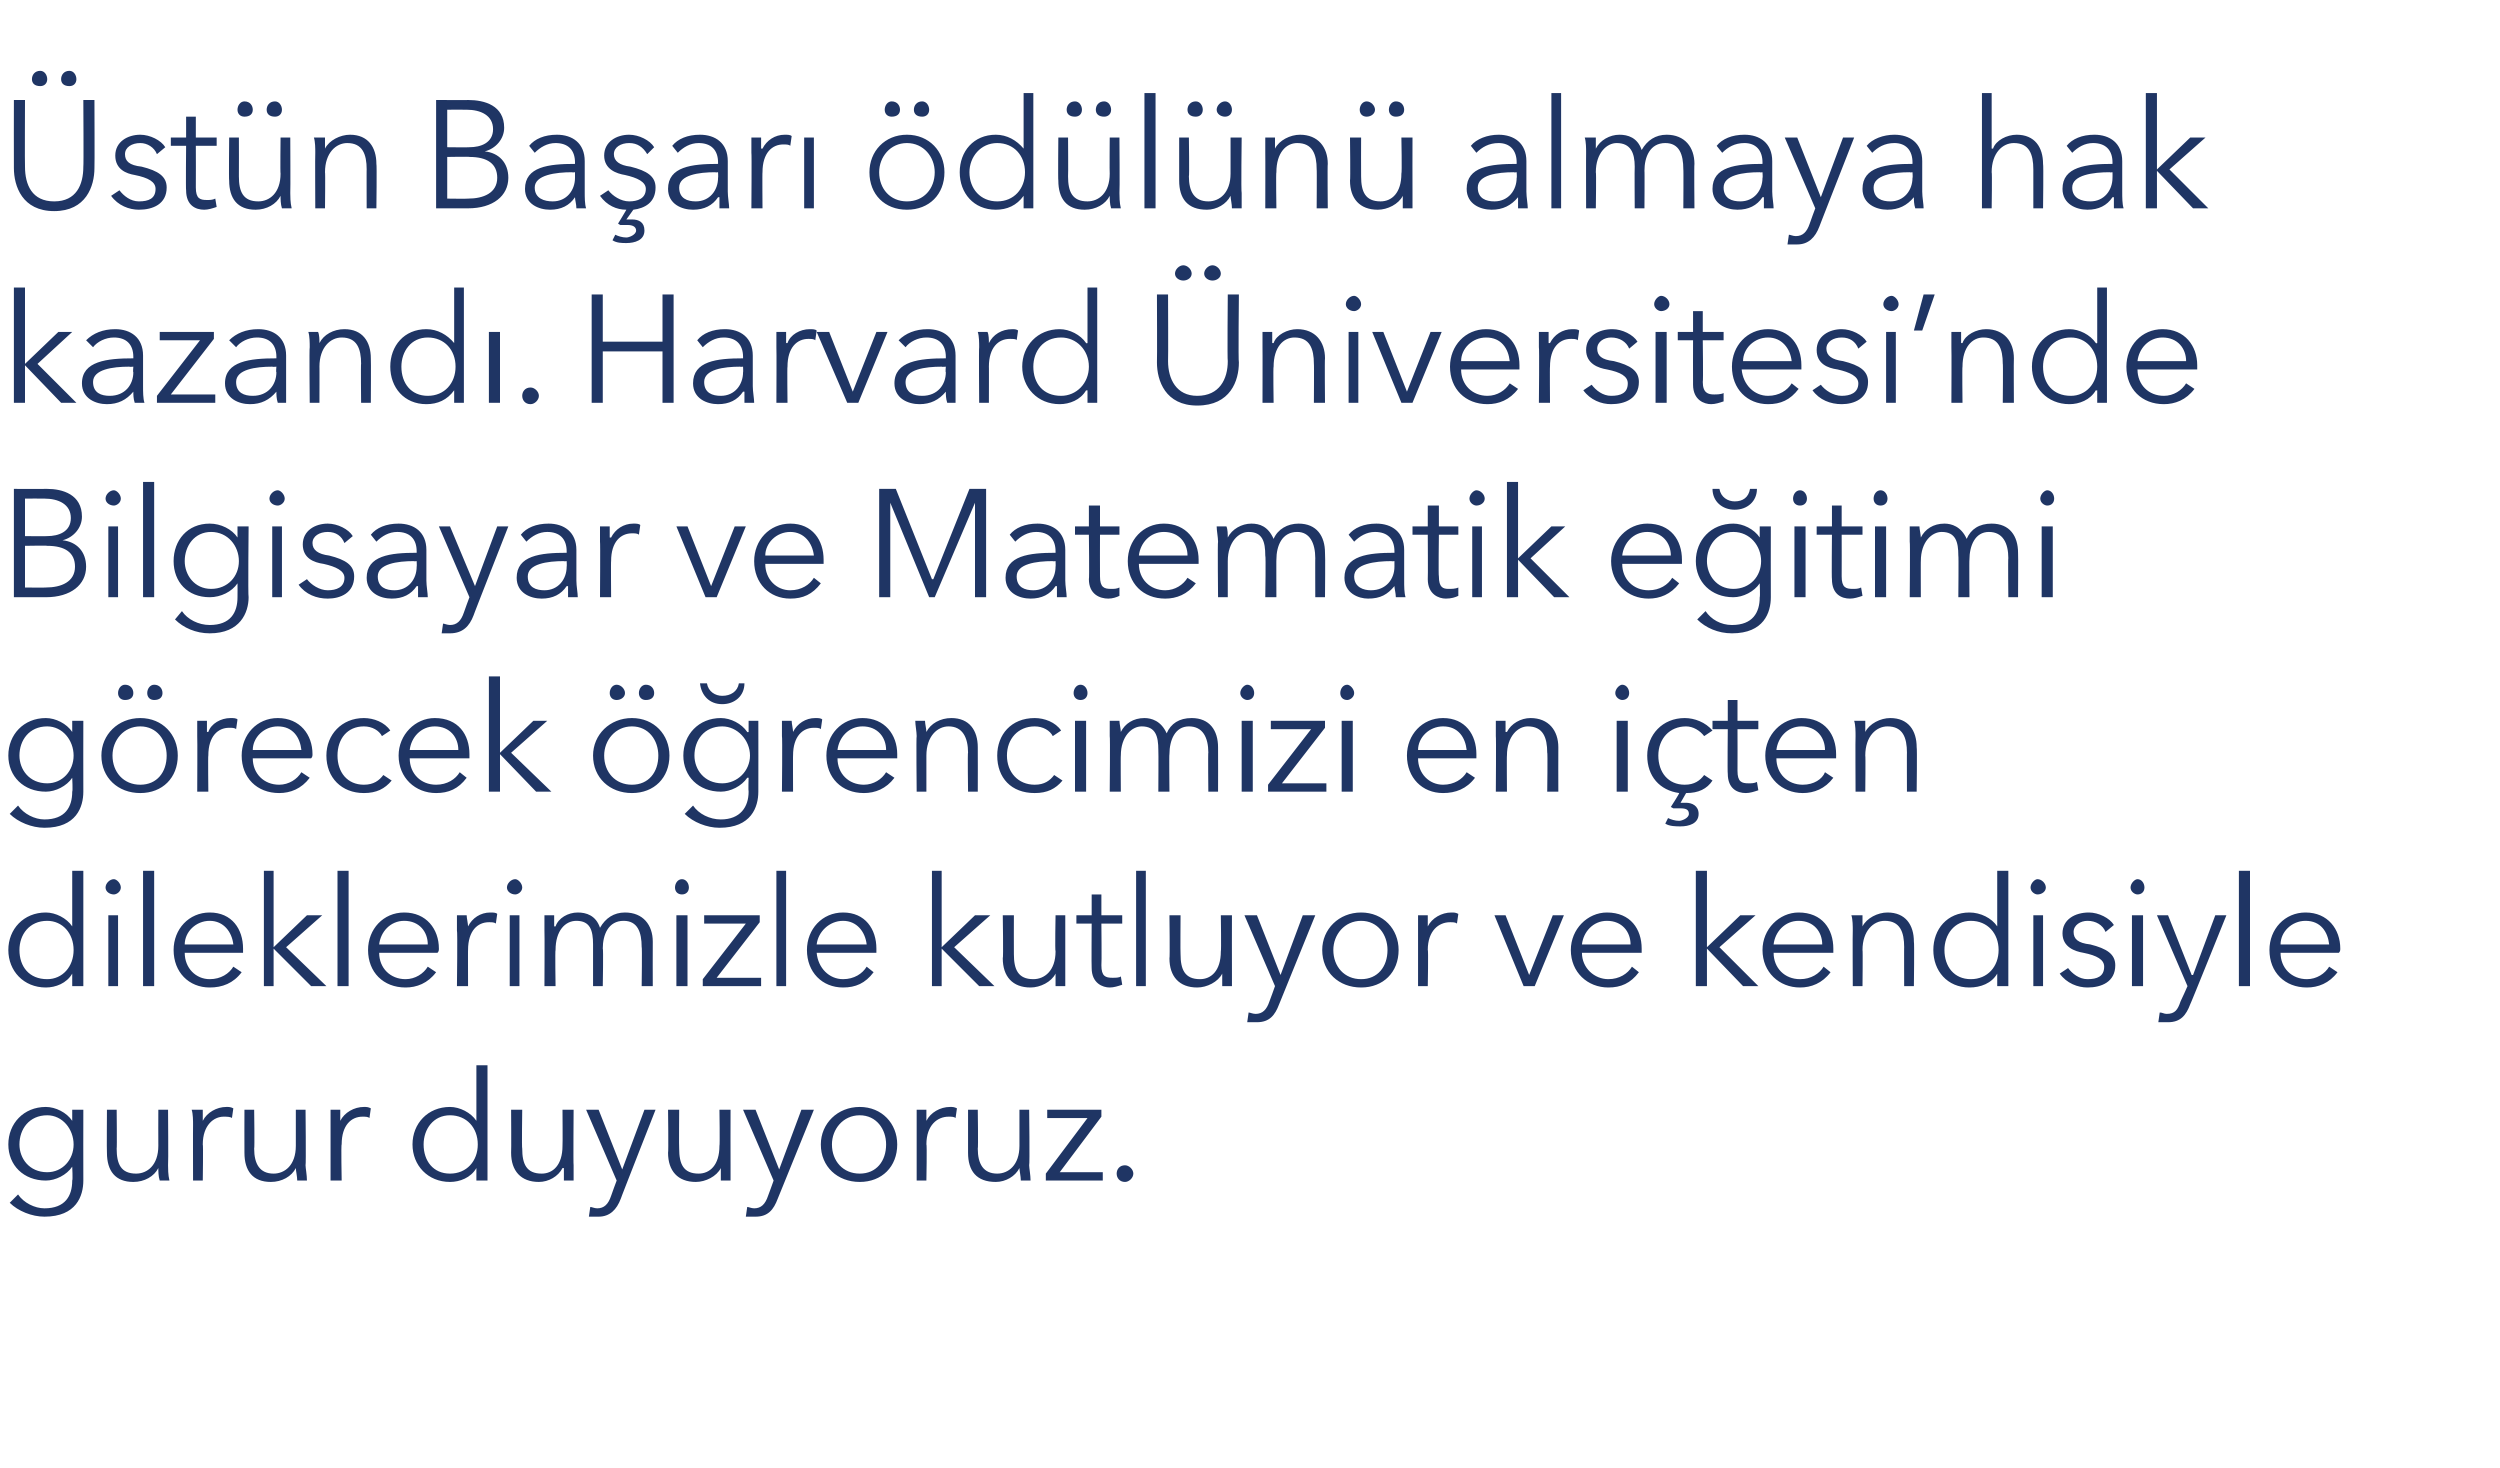
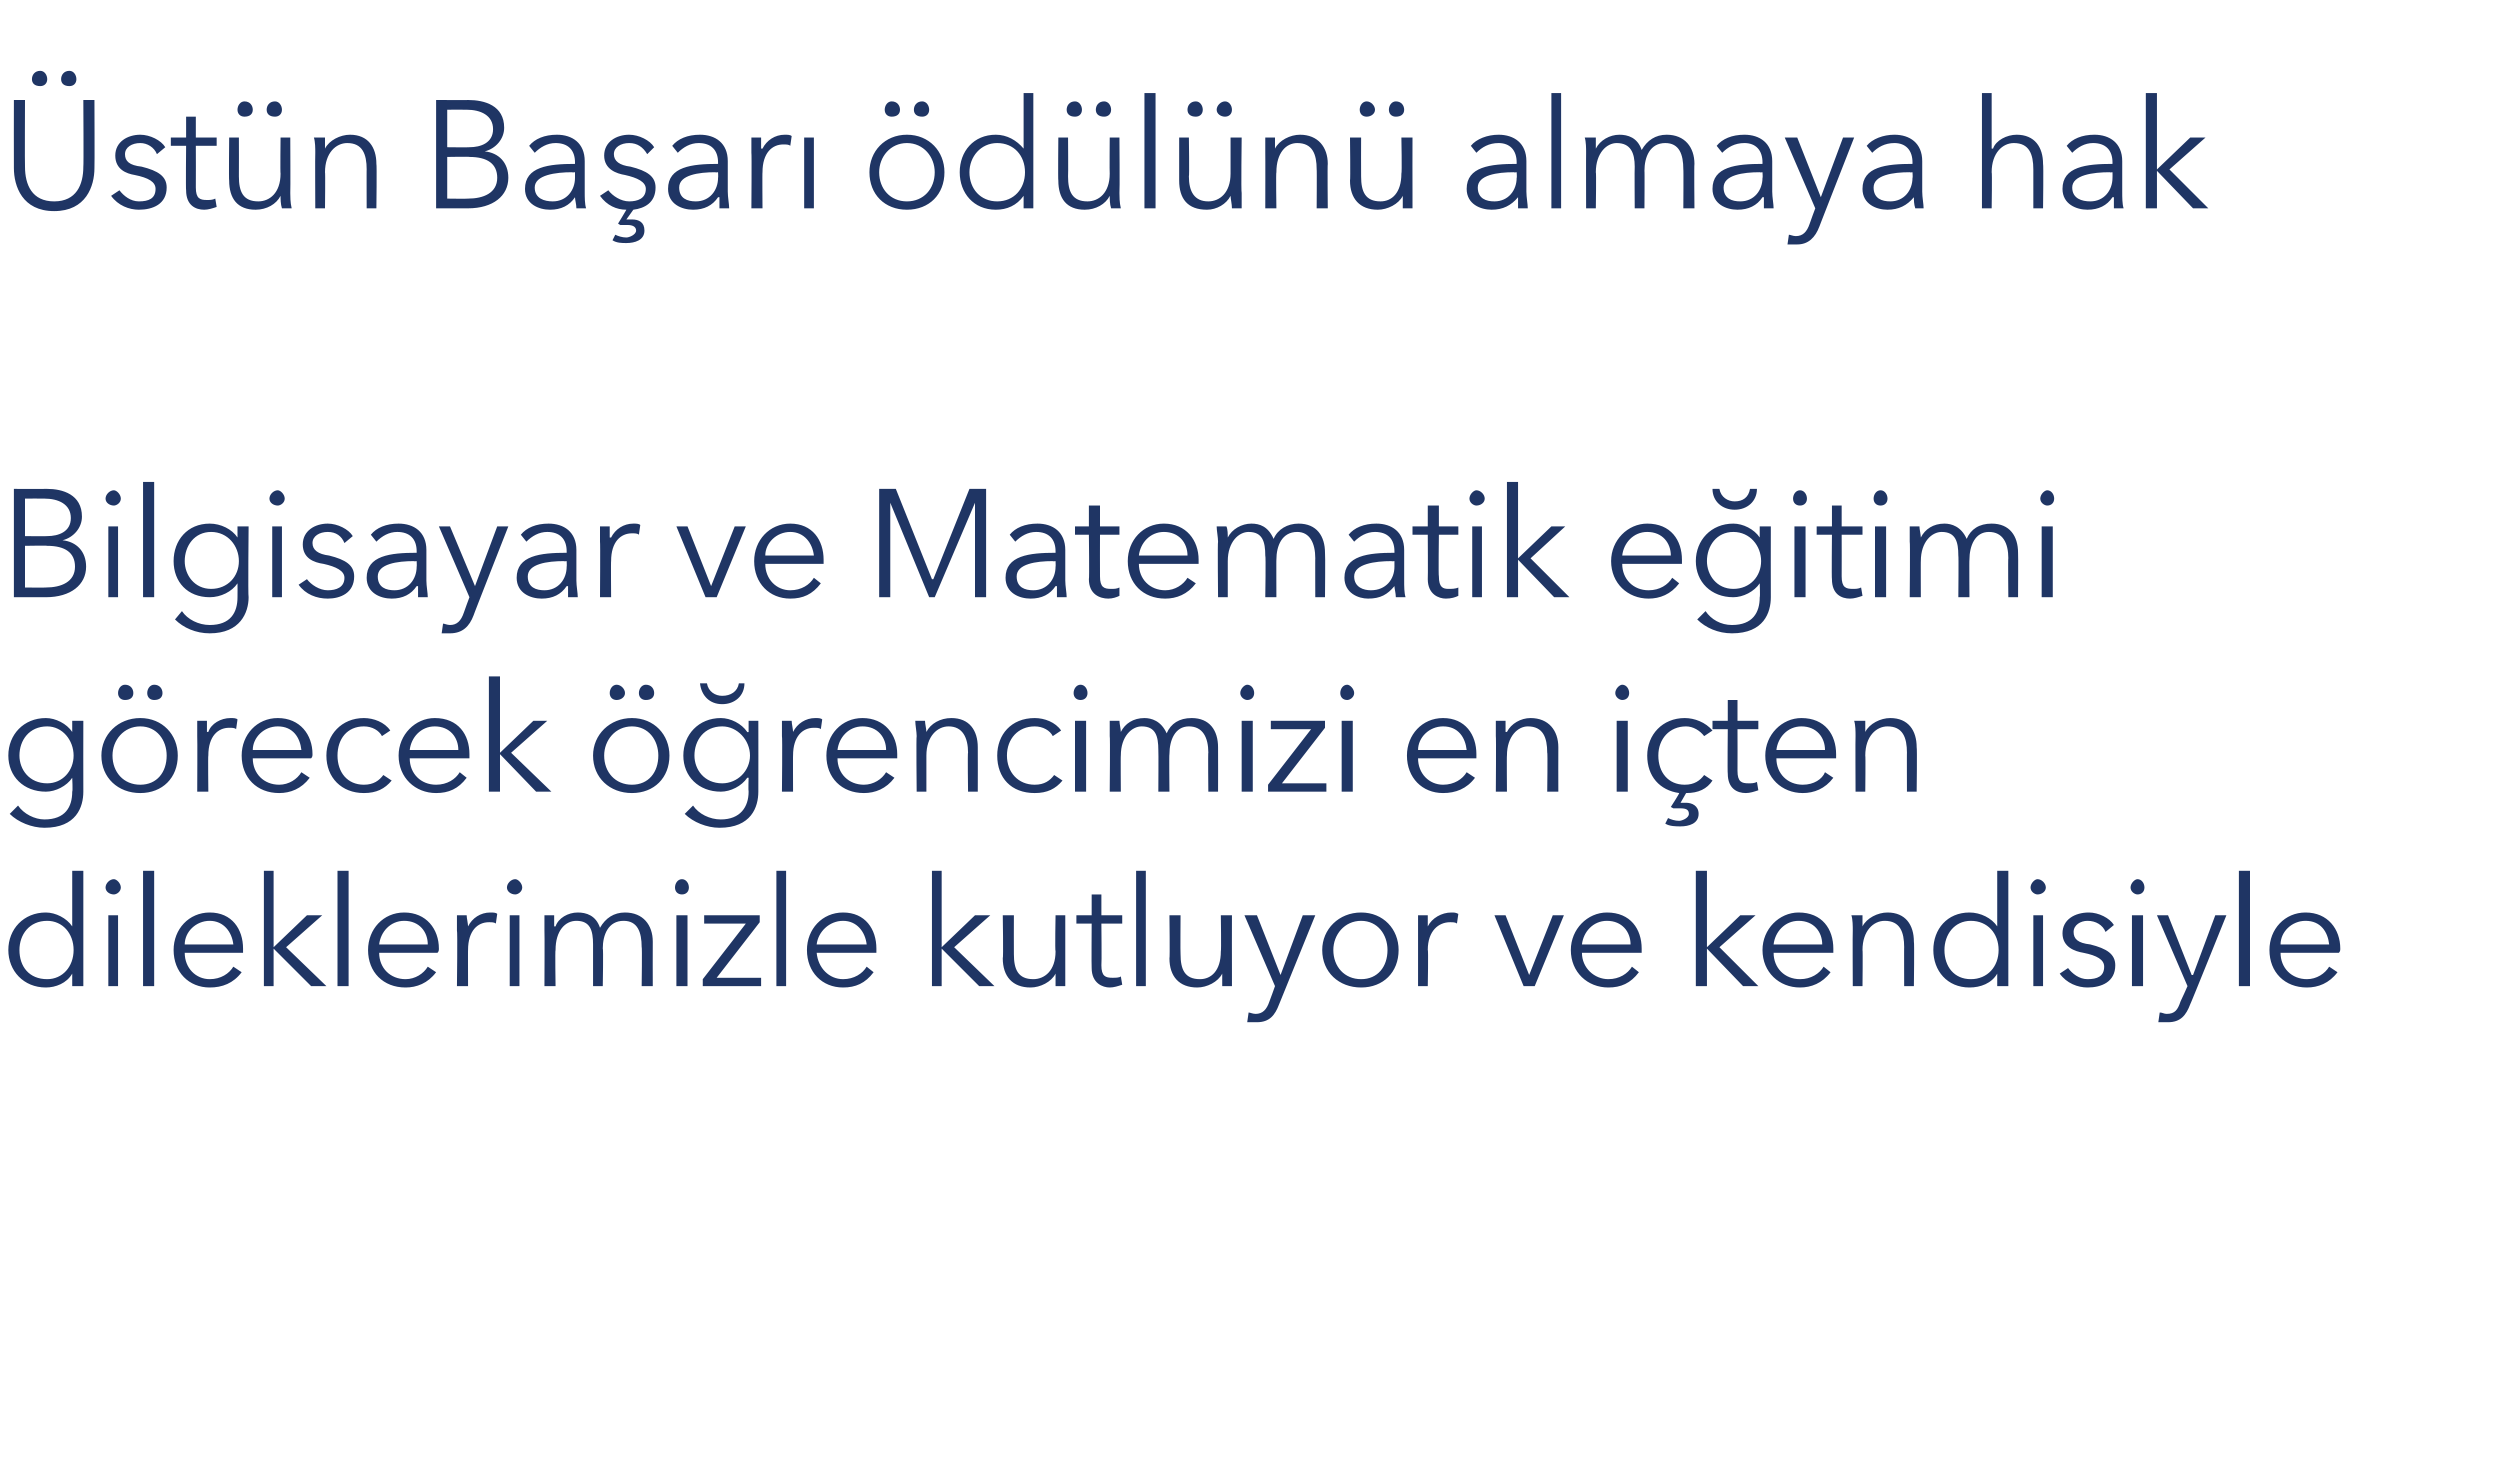
<svg xmlns="http://www.w3.org/2000/svg" version="1.1" width="180px" height="105.7px" viewBox="0 -1 180 105.7" style="top:-1px">
  <desc>Üstün Başarı ödülünü almaya hak kazandı Harvard Üniversitesi nde Bilgisayar ve Matematik eğitimi görecek öğrencimizi</desc>
  <defs />
  <g id="Polygon212096">
-     <path d="M 1.3 85 C 1.7 85.6 2.5 86 3.2 86 C 4.7 86 5.2 85.1 5.2 84 C 5.25 83.96 5.2 83 5.2 83 C 5.2 83 5.23 82.99 5.2 83 C 4.8 83.6 4 84 3.3 84 C 1.7 84 0.6 82.9 0.6 81.4 C 0.6 79.9 1.7 78.7 3.3 78.7 C 4 78.7 4.8 79.1 5.2 79.7 C 5.23 79.74 5.2 79.7 5.2 79.7 L 5.2 78.9 L 6 78.9 C 6 78.9 5.99 83.96 6 84 C 6 85.1 5.5 86.6 3.2 86.6 C 2.3 86.6 1.3 86.2 0.7 85.6 C 0.7 85.6 1.3 85 1.3 85 Z M 3.4 83.4 C 4.5 83.4 5.3 82.5 5.3 81.4 C 5.3 80.3 4.5 79.3 3.4 79.3 C 2.1 79.3 1.4 80.3 1.4 81.4 C 1.4 82.4 2.1 83.4 3.4 83.4 Z M 11.5 84 C 11.4 83.7 11.4 83.3 11.4 83.1 C 11.4 83.1 11.4 83.1 11.4 83.1 C 11.1 83.7 10.4 84.1 9.6 84.1 C 8.3 84.1 7.7 83.3 7.7 82 C 7.68 82.01 7.7 78.9 7.7 78.9 L 8.4 78.9 C 8.4 78.9 8.43 81.7 8.4 81.7 C 8.4 82.8 8.7 83.5 9.8 83.5 C 10.6 83.5 11.4 82.9 11.4 81.5 C 11.39 81.49 11.4 78.9 11.4 78.9 L 12.1 78.9 C 12.1 78.9 12.13 82.87 12.1 82.9 C 12.1 83.1 12.1 83.6 12.2 84 C 12.2 84 11.5 84 11.5 84 Z M 13.8 78.9 C 13.8 78.9 14.6 78.9 14.6 78.9 C 14.6 79.1 14.6 79.5 14.6 79.7 C 14.6 79.7 14.6 79.7 14.6 79.7 C 14.9 79.1 15.6 78.7 16.3 78.7 C 16.5 78.7 16.6 78.7 16.8 78.8 C 16.8 78.8 16.7 79.5 16.7 79.5 C 16.6 79.4 16.3 79.4 16.1 79.4 C 15.4 79.4 14.6 80 14.6 81.4 C 14.64 81.36 14.6 84 14.6 84 L 13.9 84 C 13.9 84 13.89 79.98 13.9 80 C 13.9 79.7 13.9 79.2 13.8 78.9 Z M 21.4 84 C 21.4 83.7 21.3 83.3 21.3 83.1 C 21.3 83.1 21.3 83.1 21.3 83.1 C 21 83.7 20.3 84.1 19.5 84.1 C 18.2 84.1 17.6 83.3 17.6 82 C 17.59 82.01 17.6 78.9 17.6 78.9 L 18.3 78.9 C 18.3 78.9 18.34 81.7 18.3 81.7 C 18.3 82.8 18.7 83.5 19.7 83.5 C 20.5 83.5 21.3 82.9 21.3 81.5 C 21.3 81.49 21.3 78.9 21.3 78.9 L 22 78.9 C 22 78.9 22.04 82.87 22 82.9 C 22 83.1 22.1 83.6 22.1 84 C 22.1 84 21.4 84 21.4 84 Z M 23.8 78.9 C 23.8 78.9 24.5 78.9 24.5 78.9 C 24.5 79.1 24.5 79.5 24.5 79.7 C 24.5 79.7 24.5 79.7 24.5 79.7 C 24.8 79.1 25.5 78.7 26.2 78.7 C 26.4 78.7 26.5 78.7 26.7 78.8 C 26.7 78.8 26.6 79.5 26.6 79.5 C 26.5 79.4 26.3 79.4 26.1 79.4 C 25.3 79.4 24.6 80 24.6 81.4 C 24.55 81.36 24.6 84 24.6 84 L 23.8 84 C 23.8 84 23.8 79.98 23.8 80 C 23.8 79.7 23.8 79.2 23.8 78.9 Z M 32.4 84.1 C 30.8 84.1 29.7 82.9 29.7 81.4 C 29.7 79.9 30.8 78.7 32.4 78.7 C 33.1 78.7 33.9 79.1 34.3 79.7 C 34.31 79.74 34.3 79.7 34.3 79.7 L 34.3 75.7 L 35.1 75.7 L 35.1 84 L 34.3 84 L 34.3 83.1 C 34.3 83.1 34.31 83.13 34.3 83.1 C 33.9 83.8 33.1 84.1 32.4 84.1 Z M 32.4 83.5 C 33.6 83.5 34.4 82.6 34.4 81.4 C 34.4 80.2 33.6 79.3 32.4 79.3 C 31.2 79.3 30.5 80.3 30.5 81.4 C 30.5 82.6 31.2 83.5 32.4 83.5 Z M 40.6 84 C 40.6 83.7 40.6 83.3 40.6 83.1 C 40.6 83.1 40.5 83.1 40.5 83.1 C 40.2 83.7 39.5 84.1 38.8 84.1 C 37.5 84.1 36.8 83.3 36.8 82 C 36.82 82.01 36.8 78.9 36.8 78.9 L 37.6 78.9 C 37.6 78.9 37.56 81.7 37.6 81.7 C 37.6 82.8 37.9 83.5 39 83.5 C 39.8 83.5 40.5 82.9 40.5 81.5 C 40.52 81.49 40.5 78.9 40.5 78.9 L 41.3 78.9 C 41.3 78.9 41.27 82.87 41.3 82.9 C 41.3 83.1 41.3 83.6 41.3 84 C 41.3 84 40.6 84 40.6 84 Z M 44.8 83.2 L 44.8 83.2 L 46.4 78.9 L 47.2 78.9 C 47.2 78.9 44.67 85.33 44.7 85.3 C 44.4 86.1 43.9 86.6 43.1 86.6 C 42.8 86.6 42.6 86.6 42.4 86.6 C 42.4 86.6 42.5 85.9 42.5 85.9 C 42.6 85.9 42.8 86 43 86 C 43.5 86 43.8 85.7 44 85.1 C 44 85.07 44.4 84 44.4 84 L 42.2 78.9 L 43.1 78.9 L 44.8 83.2 Z M 51.9 84 C 51.9 83.7 51.9 83.3 51.9 83.1 C 51.9 83.1 51.9 83.1 51.9 83.1 C 51.6 83.7 50.8 84.1 50.1 84.1 C 48.8 84.1 48.1 83.3 48.1 82 C 48.14 82.01 48.1 78.9 48.1 78.9 L 48.9 78.9 C 48.9 78.9 48.88 81.7 48.9 81.7 C 48.9 82.8 49.2 83.5 50.3 83.5 C 51.1 83.5 51.8 82.9 51.8 81.5 C 51.84 81.49 51.8 78.9 51.8 78.9 L 52.6 78.9 C 52.6 78.9 52.59 82.87 52.6 82.9 C 52.6 83.1 52.6 83.6 52.6 84 C 52.6 84 51.9 84 51.9 84 Z M 56.1 83.2 L 56.1 83.2 L 57.7 78.9 L 58.6 78.9 C 58.6 78.9 55.99 85.33 56 85.3 C 55.7 86.1 55.3 86.6 54.4 86.6 C 54.2 86.6 53.9 86.6 53.7 86.6 C 53.7 86.6 53.8 85.9 53.8 85.9 C 53.9 85.9 54.1 86 54.3 86 C 54.8 86 55.1 85.7 55.3 85.1 C 55.32 85.07 55.7 84 55.7 84 L 53.5 78.9 L 54.4 78.9 L 56.1 83.2 Z M 61.9 84.1 C 60.3 84.1 59.1 83 59.1 81.4 C 59.1 79.9 60.3 78.7 61.9 78.7 C 63.5 78.7 64.6 79.9 64.6 81.4 C 64.6 83 63.5 84.1 61.9 84.1 Z M 61.9 79.3 C 60.7 79.3 59.9 80.3 59.9 81.4 C 59.9 82.6 60.7 83.5 61.9 83.5 C 63.1 83.5 63.8 82.6 63.8 81.4 C 63.8 80.3 63.1 79.3 61.9 79.3 Z M 66 78.9 C 66 78.9 66.7 78.9 66.7 78.9 C 66.7 79.1 66.7 79.5 66.7 79.7 C 66.7 79.7 66.7 79.7 66.7 79.7 C 67 79.1 67.7 78.7 68.4 78.7 C 68.6 78.7 68.7 78.7 68.9 78.8 C 68.9 78.8 68.8 79.5 68.8 79.5 C 68.7 79.4 68.5 79.4 68.3 79.4 C 67.5 79.4 66.7 80 66.7 81.4 C 66.75 81.36 66.7 84 66.7 84 L 66 84 C 66 84 66 79.98 66 80 C 66 79.7 66 79.2 66 78.9 Z M 73.5 84 C 73.5 83.7 73.4 83.3 73.4 83.1 C 73.4 83.1 73.4 83.1 73.4 83.1 C 73.1 83.7 72.4 84.1 71.7 84.1 C 70.3 84.1 69.7 83.3 69.7 82 C 69.7 82.01 69.7 78.9 69.7 78.9 L 70.4 78.9 C 70.4 78.9 70.44 81.7 70.4 81.7 C 70.4 82.8 70.8 83.5 71.8 83.5 C 72.6 83.5 73.4 82.9 73.4 81.5 C 73.4 81.49 73.4 78.9 73.4 78.9 L 74.1 78.9 C 74.1 78.9 74.15 82.87 74.1 82.9 C 74.1 83.1 74.2 83.6 74.2 84 C 74.2 84 73.5 84 73.5 84 Z M 79.3 79.4 L 76.3 83.4 L 79.4 83.4 L 79.4 84 L 75.3 84 L 75.3 83.5 L 78.3 79.5 L 75.4 79.5 L 75.4 78.9 L 79.3 78.9 L 79.3 79.4 Z M 81 84.1 C 80.6 84.1 80.4 83.8 80.4 83.5 C 80.4 83.2 80.6 82.9 81 82.9 C 81.3 82.9 81.6 83.2 81.6 83.5 C 81.6 83.8 81.3 84.1 81 84.1 Z " stroke="none" fill="#1f3564" />
-   </g>
+     </g>
  <g id="Polygon212095">
    <path d="M 3.3 70.1 C 1.7 70.1 0.6 68.9 0.6 67.4 C 0.6 65.9 1.7 64.7 3.3 64.7 C 4 64.7 4.8 65.1 5.2 65.7 C 5.23 65.74 5.2 65.7 5.2 65.7 L 5.2 61.7 L 6 61.7 L 6 70 L 5.2 70 L 5.2 69.1 C 5.2 69.1 5.23 69.13 5.2 69.1 C 4.8 69.8 4 70.1 3.3 70.1 Z M 3.4 69.5 C 4.5 69.5 5.3 68.6 5.3 67.4 C 5.3 66.2 4.5 65.3 3.4 65.3 C 2.1 65.3 1.4 66.3 1.4 67.4 C 1.4 68.6 2.1 69.5 3.4 69.5 Z M 8.5 70 L 7.8 70 L 7.8 64.9 L 8.5 64.9 L 8.5 70 Z M 8.2 63.4 C 7.9 63.4 7.6 63.2 7.6 62.9 C 7.6 62.6 7.9 62.3 8.2 62.3 C 8.4 62.3 8.7 62.6 8.7 62.9 C 8.7 63.2 8.4 63.4 8.2 63.4 Z M 11.1 70 L 10.3 70 L 10.3 61.7 L 11.1 61.7 L 11.1 70 Z M 16.8 67 C 16.7 66.1 16.1 65.3 15.1 65.3 C 14.1 65.3 13.3 66.1 13.3 67 C 13.3 67 16.8 67 16.8 67 Z M 17.5 67.6 C 17.5 67.6 13.3 67.6 13.3 67.6 C 13.3 68.7 14.1 69.5 15.1 69.5 C 15.9 69.5 16.5 69.1 16.8 68.6 C 16.8 68.6 17.4 69 17.4 69 C 16.8 69.8 16 70.1 15.1 70.1 C 13.6 70.1 12.5 69 12.5 67.4 C 12.5 65.9 13.6 64.7 15.1 64.7 C 16.7 64.7 17.5 65.9 17.5 67.3 C 17.5 67.4 17.5 67.5 17.5 67.6 Z M 19.7 67.2 L 19.7 67.2 L 22.1 64.9 L 23.2 64.9 L 20.6 67.2 L 23.5 70 L 22.4 70 L 19.7 67.3 L 19.7 67.3 L 19.7 70 L 19 70 L 19 61.7 L 19.7 61.7 L 19.7 67.2 Z M 25.1 70 L 24.3 70 L 24.3 61.7 L 25.1 61.7 L 25.1 70 Z M 30.8 67 C 30.8 66.1 30.2 65.3 29.1 65.3 C 28.1 65.3 27.4 66.1 27.3 67 C 27.3 67 30.8 67 30.8 67 Z M 31.5 67.6 C 31.5 67.6 27.3 67.6 27.3 67.6 C 27.3 68.7 28.1 69.5 29.2 69.5 C 29.9 69.5 30.5 69.1 30.8 68.6 C 30.8 68.6 31.4 69 31.4 69 C 30.8 69.8 30 70.1 29.2 70.1 C 27.6 70.1 26.5 69 26.5 67.4 C 26.5 65.9 27.6 64.7 29.1 64.7 C 30.7 64.7 31.6 65.9 31.6 67.3 C 31.6 67.4 31.6 67.5 31.5 67.6 Z M 32.9 64.9 C 32.9 64.9 33.6 64.9 33.6 64.9 C 33.6 65.1 33.7 65.5 33.7 65.7 C 33.7 65.7 33.7 65.7 33.7 65.7 C 34 65.1 34.6 64.7 35.3 64.7 C 35.5 64.7 35.7 64.7 35.8 64.8 C 35.8 64.8 35.7 65.5 35.7 65.5 C 35.6 65.4 35.4 65.4 35.2 65.4 C 34.4 65.4 33.7 66 33.7 67.4 C 33.69 67.36 33.7 70 33.7 70 L 32.9 70 C 32.9 70 32.95 65.98 32.9 66 C 32.9 65.7 32.9 65.2 32.9 64.9 Z M 37.4 70 L 36.7 70 L 36.7 64.9 L 37.4 64.9 L 37.4 70 Z M 37.1 63.4 C 36.8 63.4 36.5 63.2 36.5 62.9 C 36.5 62.6 36.8 62.3 37.1 62.3 C 37.3 62.3 37.6 62.6 37.6 62.9 C 37.6 63.2 37.3 63.4 37.1 63.4 Z M 41.6 64.7 C 42.2 64.7 42.9 64.9 43.2 65.8 C 43.6 65.1 44.2 64.7 45 64.7 C 46.3 64.7 47 65.6 47 66.8 C 46.99 66.84 47 70 47 70 L 46.2 70 C 46.2 70 46.24 67.15 46.2 67.2 C 46.2 66.1 45.9 65.3 44.9 65.3 C 43.8 65.3 43.4 66.3 43.4 67.3 C 43.45 67.26 43.4 70 43.4 70 L 42.7 70 C 42.7 70 42.7 67 42.7 67 C 42.7 66 42.5 65.3 41.5 65.3 C 40.7 65.3 40 66 40 67.4 C 39.96 67.36 40 70 40 70 L 39.2 70 C 39.2 70 39.22 65.98 39.2 66 C 39.2 65.7 39.2 65.2 39.2 64.9 C 39.2 64.9 39.9 64.9 39.9 64.9 C 39.9 65.1 39.9 65.5 39.9 65.7 C 39.9 65.7 40 65.7 40 65.7 C 40.2 65.1 40.9 64.7 41.6 64.7 Z M 49.5 70 L 48.7 70 L 48.7 64.9 L 49.5 64.9 L 49.5 70 Z M 49.1 63.4 C 48.8 63.4 48.6 63.2 48.6 62.9 C 48.6 62.6 48.8 62.3 49.1 62.3 C 49.4 62.3 49.6 62.6 49.6 62.9 C 49.6 63.2 49.4 63.4 49.1 63.4 Z M 54.7 65.4 L 51.6 69.4 L 54.8 69.4 L 54.8 70 L 50.6 70 L 50.6 69.5 L 53.7 65.5 L 50.7 65.5 L 50.7 64.9 L 54.7 64.9 L 54.7 65.4 Z M 56.6 70 L 55.9 70 L 55.9 61.7 L 56.6 61.7 L 56.6 70 Z M 62.4 67 C 62.3 66.1 61.7 65.3 60.7 65.3 C 59.7 65.3 58.9 66.1 58.8 67 C 58.8 67 62.4 67 62.4 67 Z M 63.1 67.6 C 63.1 67.6 58.8 67.6 58.8 67.6 C 58.9 68.7 59.7 69.5 60.7 69.5 C 61.5 69.5 62.1 69.1 62.4 68.6 C 62.4 68.6 62.9 69 62.9 69 C 62.3 69.8 61.6 70.1 60.7 70.1 C 59.2 70.1 58.1 69 58.1 67.4 C 58.1 65.9 59.2 64.7 60.7 64.7 C 62.3 64.7 63.1 65.9 63.1 67.3 C 63.1 67.4 63.1 67.5 63.1 67.6 Z M 67.8 67.2 L 67.8 67.2 L 70.2 64.9 L 71.3 64.9 L 68.7 67.2 L 71.6 70 L 70.5 70 L 67.8 67.3 L 67.8 67.3 L 67.8 70 L 67.1 70 L 67.1 61.7 L 67.8 61.7 L 67.8 67.2 Z M 76 70 C 76 69.7 76 69.3 76 69.1 C 76 69.1 76 69.1 76 69.1 C 75.7 69.7 74.9 70.1 74.2 70.1 C 72.9 70.1 72.2 69.3 72.2 68 C 72.25 68.01 72.2 64.9 72.2 64.9 L 73 64.9 C 73 64.9 72.99 67.7 73 67.7 C 73 68.8 73.3 69.5 74.4 69.5 C 75.2 69.5 76 68.9 76 67.5 C 75.95 67.49 76 64.9 76 64.9 L 76.7 64.9 C 76.7 64.9 76.7 68.87 76.7 68.9 C 76.7 69.1 76.7 69.6 76.7 70 C 76.7 70 76 70 76 70 Z M 80.8 65.5 L 79.3 65.5 C 79.3 65.5 79.33 68.48 79.3 68.5 C 79.3 69.3 79.6 69.4 80.1 69.4 C 80.3 69.4 80.6 69.4 80.7 69.3 C 80.7 69.3 80.8 69.9 80.8 69.9 C 80.5 70 80.2 70.1 79.9 70.1 C 79.4 70.1 78.6 69.8 78.6 68.7 C 78.58 68.69 78.6 65.5 78.6 65.5 L 77.5 65.5 L 77.5 64.9 L 78.6 64.9 L 78.6 63.4 L 79.3 63.4 L 79.3 64.9 L 80.8 64.9 L 80.8 65.5 Z M 82.5 70 L 81.8 70 L 81.8 61.7 L 82.5 61.7 L 82.5 70 Z M 88 70 C 88 69.7 88 69.3 88 69.1 C 88 69.1 88 69.1 88 69.1 C 87.7 69.7 86.9 70.1 86.2 70.1 C 84.9 70.1 84.2 69.3 84.2 68 C 84.24 68.01 84.2 64.9 84.2 64.9 L 85 64.9 C 85 64.9 84.98 67.7 85 67.7 C 85 68.8 85.3 69.5 86.4 69.5 C 87.2 69.5 87.9 68.9 87.9 67.5 C 87.94 67.49 87.9 64.9 87.9 64.9 L 88.7 64.9 C 88.7 64.9 88.69 68.87 88.7 68.9 C 88.7 69.1 88.7 69.6 88.7 70 C 88.7 70 88 70 88 70 Z M 92.2 69.2 L 92.2 69.2 L 93.8 64.9 L 94.7 64.9 C 94.7 64.9 92.09 71.33 92.1 71.3 C 91.8 72.1 91.4 72.6 90.5 72.6 C 90.3 72.6 90 72.6 89.8 72.6 C 89.8 72.6 89.9 71.9 89.9 71.9 C 90 71.9 90.2 72 90.4 72 C 90.9 72 91.2 71.7 91.4 71.1 C 91.42 71.07 91.8 70 91.8 70 L 89.6 64.9 L 90.5 64.9 L 92.2 69.2 Z M 98 70.1 C 96.4 70.1 95.2 69 95.2 67.4 C 95.2 65.9 96.4 64.7 98 64.7 C 99.6 64.7 100.7 65.9 100.7 67.4 C 100.7 69 99.6 70.1 98 70.1 Z M 98 65.3 C 96.8 65.3 96 66.3 96 67.4 C 96 68.6 96.8 69.5 98 69.5 C 99.2 69.5 99.9 68.6 99.9 67.4 C 99.9 66.3 99.2 65.3 98 65.3 Z M 102.1 64.9 C 102.1 64.9 102.8 64.9 102.8 64.9 C 102.8 65.1 102.8 65.5 102.8 65.7 C 102.8 65.7 102.8 65.7 102.8 65.7 C 103.1 65.1 103.8 64.7 104.5 64.7 C 104.7 64.7 104.8 64.7 105 64.8 C 105 64.8 104.9 65.5 104.9 65.5 C 104.8 65.4 104.6 65.4 104.4 65.4 C 103.6 65.4 102.8 66 102.8 67.4 C 102.85 67.36 102.8 70 102.8 70 L 102.1 70 C 102.1 70 102.1 65.98 102.1 66 C 102.1 65.7 102.1 65.2 102.1 64.9 Z M 110.5 70 L 109.7 70 L 107.6 64.9 L 108.4 64.9 L 110.1 69.2 L 110.1 69.2 L 111.8 64.9 L 112.6 64.9 L 110.5 70 Z M 117.4 67 C 117.4 66.1 116.8 65.3 115.7 65.3 C 114.7 65.3 114 66.1 113.9 67 C 113.9 67 117.4 67 117.4 67 Z M 118.2 67.6 C 118.2 67.6 113.9 67.6 113.9 67.6 C 113.9 68.7 114.8 69.5 115.8 69.5 C 116.6 69.5 117.2 69.1 117.5 68.6 C 117.5 68.6 118 69 118 69 C 117.4 69.8 116.7 70.1 115.8 70.1 C 114.3 70.1 113.1 69 113.1 67.4 C 113.1 65.9 114.3 64.7 115.7 64.7 C 117.4 64.7 118.2 65.9 118.2 67.3 C 118.2 67.4 118.2 67.5 118.2 67.6 Z M 122.9 67.2 L 122.9 67.2 L 125.3 64.9 L 126.4 64.9 L 123.8 67.2 L 126.6 70 L 125.5 70 L 122.9 67.3 L 122.9 67.3 L 122.9 70 L 122.1 70 L 122.1 61.7 L 122.9 61.7 L 122.9 67.2 Z M 131.2 67 C 131.2 66.1 130.6 65.3 129.5 65.3 C 128.5 65.3 127.8 66.1 127.7 67 C 127.7 67 131.2 67 131.2 67 Z M 132 67.6 C 132 67.6 127.7 67.6 127.7 67.6 C 127.7 68.7 128.5 69.5 129.6 69.5 C 130.4 69.5 131 69.1 131.3 68.6 C 131.3 68.6 131.8 69 131.8 69 C 131.2 69.8 130.4 70.1 129.6 70.1 C 128.1 70.1 126.9 69 126.9 67.4 C 126.9 65.9 128.1 64.7 129.5 64.7 C 131.2 64.7 132 65.9 132 67.3 C 132 67.4 132 67.5 132 67.6 Z M 134.1 64.9 C 134.1 65.1 134.1 65.5 134.1 65.7 C 134.1 65.7 134.1 65.7 134.1 65.7 C 134.4 65.1 135.2 64.7 135.9 64.7 C 137.2 64.7 137.8 65.6 137.8 66.8 C 137.84 66.84 137.8 70 137.8 70 L 137.1 70 C 137.1 70 137.09 67.15 137.1 67.2 C 137.1 66.1 136.8 65.3 135.7 65.3 C 134.9 65.3 134.1 66 134.1 67.4 C 134.13 67.36 134.1 70 134.1 70 L 133.4 70 C 133.4 70 133.38 65.98 133.4 66 C 133.4 65.7 133.4 65.2 133.3 64.9 C 133.3 64.9 134.1 64.9 134.1 64.9 Z M 141.8 70.1 C 140.2 70.1 139.2 68.9 139.2 67.4 C 139.2 65.9 140.2 64.7 141.8 64.7 C 142.6 64.7 143.4 65.1 143.8 65.7 C 143.79 65.74 143.8 65.7 143.8 65.7 L 143.8 61.7 L 144.6 61.7 L 144.6 70 L 143.8 70 L 143.8 69.1 C 143.8 69.1 143.79 69.13 143.8 69.1 C 143.4 69.8 142.6 70.1 141.8 70.1 Z M 141.9 69.5 C 143.1 69.5 143.9 68.6 143.9 67.4 C 143.9 66.2 143.1 65.3 141.9 65.3 C 140.7 65.3 140 66.3 140 67.4 C 140 68.6 140.7 69.5 141.9 69.5 Z M 147.1 70 L 146.4 70 L 146.4 64.9 L 147.1 64.9 L 147.1 70 Z M 146.7 63.4 C 146.5 63.4 146.2 63.2 146.2 62.9 C 146.2 62.6 146.5 62.3 146.7 62.3 C 147 62.3 147.3 62.6 147.3 62.9 C 147.3 63.2 147 63.4 146.7 63.4 Z M 151.6 66.1 C 151.4 65.6 150.9 65.3 150.3 65.3 C 149.8 65.3 149.3 65.6 149.3 66.1 C 149.3 66.6 149.6 66.9 150.5 67 C 151.7 67.3 152.3 67.7 152.3 68.5 C 152.3 69.7 151.3 70.1 150.3 70.1 C 149.6 70.1 148.8 69.8 148.3 69.1 C 148.3 69.1 148.9 68.7 148.9 68.7 C 149.2 69.1 149.7 69.5 150.3 69.5 C 151 69.5 151.5 69.3 151.5 68.6 C 151.5 68.1 151 67.8 150 67.6 C 149.4 67.5 148.5 67.2 148.5 66.2 C 148.5 65.2 149.4 64.7 150.4 64.7 C 151.1 64.7 151.9 65.1 152.2 65.6 C 152.2 65.6 151.6 66.1 151.6 66.1 Z M 154.3 70 L 153.5 70 L 153.5 64.9 L 154.3 64.9 L 154.3 70 Z M 153.9 63.4 C 153.7 63.4 153.4 63.2 153.4 62.9 C 153.4 62.6 153.7 62.3 153.9 62.3 C 154.2 62.3 154.4 62.6 154.4 62.9 C 154.4 63.2 154.2 63.4 153.9 63.4 Z M 157.8 69.2 L 157.9 69.2 L 159.5 64.9 L 160.3 64.9 C 160.3 64.9 157.71 71.33 157.7 71.3 C 157.4 72.1 157 72.6 156.1 72.6 C 155.9 72.6 155.6 72.6 155.4 72.6 C 155.4 72.6 155.5 71.9 155.5 71.9 C 155.7 71.9 155.8 72 156 72 C 156.6 72 156.8 71.7 157 71.1 C 157.03 71.07 157.5 70 157.5 70 L 155.3 64.9 L 156.1 64.9 L 157.8 69.2 Z M 162 70 L 161.2 70 L 161.2 61.7 L 162 61.7 L 162 70 Z M 167.7 67 C 167.6 66.1 167.1 65.3 166 65.3 C 165 65.3 164.2 66.1 164.2 67 C 164.2 67 167.7 67 167.7 67 Z M 168.4 67.6 C 168.4 67.6 164.2 67.6 164.2 67.6 C 164.2 68.7 165 69.5 166.1 69.5 C 166.8 69.5 167.4 69.1 167.7 68.6 C 167.7 68.6 168.3 69 168.3 69 C 167.7 69.8 166.9 70.1 166.1 70.1 C 164.5 70.1 163.4 69 163.4 67.4 C 163.4 65.9 164.5 64.7 166 64.7 C 167.6 64.7 168.5 65.9 168.5 67.3 C 168.5 67.4 168.5 67.5 168.4 67.6 Z " stroke="none" fill="#1f3564" />
  </g>
  <g id="Polygon212094">
    <path d="M 1.3 57 C 1.7 57.6 2.5 58 3.2 58 C 4.7 58 5.2 57.1 5.2 56 C 5.25 55.96 5.2 55 5.2 55 C 5.2 55 5.23 54.99 5.2 55 C 4.8 55.6 4 56 3.3 56 C 1.7 56 0.6 54.9 0.6 53.4 C 0.6 51.9 1.7 50.7 3.3 50.7 C 4 50.7 4.8 51.1 5.2 51.7 C 5.23 51.74 5.2 51.7 5.2 51.7 L 5.2 50.9 L 6 50.9 C 6 50.9 5.99 55.96 6 56 C 6 57.1 5.5 58.6 3.2 58.6 C 2.3 58.6 1.3 58.2 0.7 57.6 C 0.7 57.6 1.3 57 1.3 57 Z M 3.4 55.4 C 4.5 55.4 5.3 54.5 5.3 53.4 C 5.3 52.3 4.5 51.3 3.4 51.3 C 2.1 51.3 1.4 52.3 1.4 53.4 C 1.4 54.4 2.1 55.4 3.4 55.4 Z M 10.1 56.1 C 8.5 56.1 7.3 55 7.3 53.4 C 7.3 51.9 8.5 50.7 10.1 50.7 C 11.7 50.7 12.8 51.9 12.8 53.4 C 12.8 55 11.7 56.1 10.1 56.1 Z M 10.1 51.3 C 8.9 51.3 8.1 52.3 8.1 53.4 C 8.1 54.6 8.9 55.5 10.1 55.5 C 11.3 55.5 12 54.6 12 53.4 C 12 52.3 11.3 51.3 10.1 51.3 Z M 9 48.3 C 9.4 48.3 9.6 48.6 9.6 48.9 C 9.6 49.2 9.4 49.4 9 49.4 C 8.7 49.4 8.5 49.2 8.5 48.9 C 8.5 48.6 8.7 48.3 9 48.3 Z M 11.1 48.3 C 11.5 48.3 11.7 48.6 11.7 48.9 C 11.7 49.2 11.5 49.4 11.1 49.4 C 10.8 49.4 10.6 49.2 10.6 48.9 C 10.6 48.6 10.8 48.3 11.1 48.3 Z M 14.2 50.9 C 14.2 50.9 14.9 50.9 14.9 50.9 C 14.9 51.1 14.9 51.5 14.9 51.7 C 14.9 51.7 15 51.7 15 51.7 C 15.2 51.1 15.9 50.7 16.6 50.7 C 16.8 50.7 17 50.7 17.1 50.8 C 17.1 50.8 17 51.5 17 51.5 C 16.9 51.4 16.7 51.4 16.5 51.4 C 15.7 51.4 15 52 15 53.4 C 14.97 53.36 15 56 15 56 L 14.2 56 C 14.2 56 14.22 51.98 14.2 52 C 14.2 51.7 14.2 51.2 14.2 50.9 Z M 21.7 53 C 21.6 52.1 21.1 51.3 20 51.3 C 19 51.3 18.2 52.1 18.2 53 C 18.2 53 21.7 53 21.7 53 Z M 22.4 53.6 C 22.4 53.6 18.2 53.6 18.2 53.6 C 18.2 54.7 19 55.5 20.1 55.5 C 20.8 55.5 21.4 55.1 21.7 54.6 C 21.7 54.6 22.3 55 22.3 55 C 21.7 55.8 20.9 56.1 20.1 56.1 C 18.5 56.1 17.4 55 17.4 53.4 C 17.4 51.9 18.5 50.7 20 50.7 C 21.6 50.7 22.5 51.9 22.5 53.3 C 22.5 53.4 22.5 53.5 22.4 53.6 Z M 27.5 52 C 27.3 51.6 26.8 51.3 26.2 51.3 C 25 51.3 24.3 52.2 24.3 53.4 C 24.3 54.6 25 55.5 26.2 55.5 C 26.9 55.5 27.3 55.2 27.6 54.8 C 27.6 54.8 28.2 55.2 28.2 55.2 C 27.7 55.8 27.1 56.1 26.2 56.1 C 24.6 56.1 23.5 55 23.5 53.4 C 23.5 51.9 24.6 50.7 26.2 50.7 C 26.9 50.7 27.7 51 28.1 51.6 C 28.1 51.6 27.5 52 27.5 52 Z M 33 53 C 33 52.1 32.4 51.3 31.3 51.3 C 30.3 51.3 29.6 52.1 29.5 53 C 29.5 53 33 53 33 53 Z M 33.8 53.6 C 33.8 53.6 29.5 53.6 29.5 53.6 C 29.5 54.7 30.3 55.5 31.4 55.5 C 32.2 55.5 32.8 55.1 33.1 54.6 C 33.1 54.6 33.6 55 33.6 55 C 33 55.8 32.3 56.1 31.4 56.1 C 29.9 56.1 28.7 55 28.7 53.4 C 28.7 51.9 29.9 50.7 31.3 50.7 C 33 50.7 33.8 51.9 33.8 53.3 C 33.8 53.4 33.8 53.5 33.8 53.6 Z M 36 53.2 L 36 53.2 L 38.4 50.9 L 39.4 50.9 L 36.8 53.2 L 39.7 56 L 38.6 56 L 36 53.3 L 36 53.3 L 36 56 L 35.2 56 L 35.2 47.7 L 36 47.7 L 36 53.2 Z M 45.5 56.1 C 43.9 56.1 42.7 55 42.7 53.4 C 42.7 51.9 43.9 50.7 45.5 50.7 C 47.1 50.7 48.2 51.9 48.2 53.4 C 48.2 55 47.1 56.1 45.5 56.1 Z M 45.5 51.3 C 44.3 51.3 43.5 52.3 43.5 53.4 C 43.5 54.6 44.3 55.5 45.5 55.5 C 46.7 55.5 47.4 54.6 47.4 53.4 C 47.4 52.3 46.7 51.3 45.5 51.3 Z M 44.4 48.3 C 44.7 48.3 45 48.6 45 48.9 C 45 49.2 44.7 49.4 44.4 49.4 C 44.1 49.4 43.9 49.2 43.9 48.9 C 43.9 48.6 44.1 48.3 44.4 48.3 Z M 46.5 48.3 C 46.9 48.3 47.1 48.6 47.1 48.9 C 47.1 49.2 46.9 49.4 46.5 49.4 C 46.2 49.4 46 49.2 46 48.9 C 46 48.6 46.2 48.3 46.5 48.3 Z M 49.9 57 C 50.3 57.6 51.1 58 51.9 58 C 53.3 58 53.9 57.1 53.9 56 C 53.87 55.96 53.9 55 53.9 55 C 53.9 55 53.85 54.99 53.8 55 C 53.4 55.6 52.6 56 51.9 56 C 50.3 56 49.2 54.9 49.2 53.4 C 49.2 51.9 50.3 50.7 51.9 50.7 C 52.6 50.7 53.4 51.1 53.8 51.7 C 53.85 51.74 53.9 51.7 53.9 51.7 L 53.9 50.9 L 54.6 50.9 C 54.6 50.9 54.61 55.96 54.6 56 C 54.6 57.1 54.1 58.6 51.8 58.6 C 50.9 58.6 49.9 58.2 49.3 57.6 C 49.3 57.6 49.9 57 49.9 57 Z M 52 55.4 C 53.1 55.4 54 54.5 54 53.4 C 54 52.3 53.1 51.3 52 51.3 C 50.7 51.3 50 52.3 50 53.4 C 50 54.4 50.7 55.4 52 55.4 Z M 53.6 48.2 C 53.6 49.1 52.9 49.7 52 49.7 C 51.1 49.7 50.5 49.1 50.4 48.2 C 50.4 48.2 50.9 48.2 50.9 48.2 C 51 48.8 51.5 49.1 52 49.1 C 52.6 49.1 53.1 48.8 53.2 48.2 C 53.2 48.2 53.6 48.2 53.6 48.2 Z M 56.3 50.9 C 56.3 50.9 57 50.9 57 50.9 C 57 51.1 57.1 51.5 57.1 51.7 C 57.1 51.7 57.1 51.7 57.1 51.7 C 57.4 51.1 58 50.7 58.7 50.7 C 58.9 50.7 59.1 50.7 59.2 50.8 C 59.2 50.8 59.1 51.5 59.1 51.5 C 59 51.4 58.8 51.4 58.6 51.4 C 57.8 51.4 57.1 52 57.1 53.4 C 57.09 53.36 57.1 56 57.1 56 L 56.3 56 C 56.3 56 56.34 51.98 56.3 52 C 56.3 51.7 56.3 51.2 56.3 50.9 Z M 63.8 53 C 63.8 52.1 63.2 51.3 62.1 51.3 C 61.1 51.3 60.4 52.1 60.3 53 C 60.3 53 63.8 53 63.8 53 Z M 64.6 53.6 C 64.6 53.6 60.3 53.6 60.3 53.6 C 60.3 54.7 61.1 55.5 62.2 55.5 C 62.9 55.5 63.5 55.1 63.8 54.6 C 63.8 54.6 64.4 55 64.4 55 C 63.8 55.8 63 56.1 62.2 56.1 C 60.6 56.1 59.5 55 59.5 53.4 C 59.5 51.9 60.6 50.7 62.1 50.7 C 63.7 50.7 64.6 51.9 64.6 53.3 C 64.6 53.4 64.6 53.5 64.6 53.6 Z M 66.6 50.9 C 66.6 51.1 66.7 51.5 66.7 51.7 C 66.7 51.7 66.7 51.7 66.7 51.7 C 67 51.1 67.7 50.7 68.5 50.7 C 69.8 50.7 70.4 51.6 70.4 52.8 C 70.41 52.84 70.4 56 70.4 56 L 69.7 56 C 69.7 56 69.66 53.15 69.7 53.2 C 69.7 52.1 69.3 51.3 68.3 51.3 C 67.5 51.3 66.7 52 66.7 53.4 C 66.7 53.36 66.7 56 66.7 56 L 66 56 C 66 56 65.96 51.98 66 52 C 66 51.7 65.9 51.2 65.9 50.9 C 65.9 50.9 66.6 50.9 66.6 50.9 Z M 75.8 52 C 75.6 51.6 75.1 51.3 74.5 51.3 C 73.3 51.3 72.5 52.2 72.5 53.4 C 72.5 54.6 73.3 55.5 74.5 55.5 C 75.2 55.5 75.6 55.2 75.9 54.8 C 75.9 54.8 76.5 55.2 76.5 55.2 C 76 55.8 75.4 56.1 74.5 56.1 C 72.8 56.1 71.8 55 71.8 53.4 C 71.8 51.9 72.8 50.7 74.5 50.7 C 75.2 50.7 76 51 76.4 51.6 C 76.4 51.6 75.8 52 75.8 52 Z M 78.2 56 L 77.4 56 L 77.4 50.9 L 78.2 50.9 L 78.2 56 Z M 77.8 49.4 C 77.5 49.4 77.3 49.2 77.3 48.9 C 77.3 48.6 77.5 48.3 77.8 48.3 C 78.1 48.3 78.3 48.6 78.3 48.9 C 78.3 49.2 78.1 49.4 77.8 49.4 Z M 82.4 50.7 C 82.9 50.7 83.6 50.9 84 51.8 C 84.3 51.1 84.9 50.7 85.8 50.7 C 87.1 50.7 87.7 51.6 87.7 52.8 C 87.71 52.84 87.7 56 87.7 56 L 87 56 C 87 56 86.97 53.15 87 53.2 C 87 52.1 86.6 51.3 85.6 51.3 C 84.6 51.3 84.2 52.3 84.2 53.3 C 84.17 53.26 84.2 56 84.2 56 L 83.4 56 C 83.4 56 83.42 53 83.4 53 C 83.4 52 83.2 51.3 82.2 51.3 C 81.5 51.3 80.7 52 80.7 53.4 C 80.68 53.36 80.7 56 80.7 56 L 79.9 56 C 79.9 56 79.94 51.98 79.9 52 C 79.9 51.7 79.9 51.2 79.9 50.9 C 79.9 50.9 80.6 50.9 80.6 50.9 C 80.6 51.1 80.7 51.5 80.7 51.7 C 80.7 51.7 80.7 51.7 80.7 51.7 C 81 51.1 81.6 50.7 82.4 50.7 Z M 90.2 56 L 89.4 56 L 89.4 50.9 L 90.2 50.9 L 90.2 56 Z M 89.8 49.4 C 89.6 49.4 89.3 49.2 89.3 48.9 C 89.3 48.6 89.6 48.3 89.8 48.3 C 90.1 48.3 90.3 48.6 90.3 48.9 C 90.3 49.2 90.1 49.4 89.8 49.4 Z M 95.4 51.4 L 92.3 55.4 L 95.5 55.4 L 95.5 56 L 91.3 56 L 91.3 55.5 L 94.4 51.5 L 91.5 51.5 L 91.5 50.9 L 95.4 50.9 L 95.4 51.4 Z M 97.4 56 L 96.6 56 L 96.6 50.9 L 97.4 50.9 L 97.4 56 Z M 97 49.4 C 96.7 49.4 96.5 49.2 96.5 48.9 C 96.5 48.6 96.7 48.3 97 48.3 C 97.2 48.3 97.5 48.6 97.5 48.9 C 97.5 49.2 97.2 49.4 97 49.4 Z M 105.6 53 C 105.5 52.1 105 51.3 103.9 51.3 C 102.9 51.3 102.1 52.1 102.1 53 C 102.1 53 105.6 53 105.6 53 Z M 106.3 53.6 C 106.3 53.6 102.1 53.6 102.1 53.6 C 102.1 54.7 102.9 55.5 103.9 55.5 C 104.7 55.5 105.3 55.1 105.6 54.6 C 105.6 54.6 106.2 55 106.2 55 C 105.6 55.8 104.8 56.1 103.9 56.1 C 102.4 56.1 101.3 55 101.3 53.4 C 101.3 51.9 102.4 50.7 103.9 50.7 C 105.5 50.7 106.3 51.9 106.3 53.3 C 106.3 53.4 106.3 53.5 106.3 53.6 Z M 108.4 50.9 C 108.4 51.1 108.4 51.5 108.4 51.7 C 108.4 51.7 108.5 51.7 108.5 51.7 C 108.8 51.1 109.5 50.7 110.2 50.7 C 111.5 50.7 112.2 51.6 112.2 52.8 C 112.19 52.84 112.2 56 112.2 56 L 111.4 56 C 111.4 56 111.44 53.15 111.4 53.2 C 111.4 52.1 111.1 51.3 110 51.3 C 109.3 51.3 108.5 52 108.5 53.4 C 108.48 53.36 108.5 56 108.5 56 L 107.7 56 C 107.7 56 107.73 51.98 107.7 52 C 107.7 51.7 107.7 51.2 107.7 50.9 C 107.7 50.9 108.4 50.9 108.4 50.9 Z M 117.2 56 L 116.4 56 L 116.4 50.9 L 117.2 50.9 L 117.2 56 Z M 116.8 49.4 C 116.6 49.4 116.3 49.2 116.3 48.9 C 116.3 48.6 116.6 48.3 116.8 48.3 C 117.1 48.3 117.3 48.6 117.3 48.9 C 117.3 49.2 117.1 49.4 116.8 49.4 Z M 122.7 52 C 122.4 51.6 121.9 51.3 121.4 51.3 C 120.2 51.3 119.4 52.2 119.4 53.4 C 119.4 54.6 120.1 55.5 121.3 55.5 C 122 55.5 122.4 55.2 122.7 54.8 C 122.7 54.8 123.3 55.2 123.3 55.2 C 122.9 55.8 122.3 56.1 121.4 56.1 C 121.4 56.1 121 56.8 121 56.8 C 121.1 56.8 121.2 56.8 121.4 56.8 C 121.8 56.8 122.3 57 122.3 57.6 C 122.3 58.3 121.6 58.5 121 58.5 C 120.7 58.5 120.2 58.5 119.9 58.3 C 119.9 58.3 120.1 57.9 120.1 57.9 C 120.3 58 120.6 58.1 120.9 58.1 C 121.1 58.1 121.6 57.9 121.6 57.6 C 121.6 57.3 121.4 57.2 121 57.2 C 120.9 57.2 120.7 57.2 120.5 57.2 C 120.54 57.24 120.3 57.1 120.3 57.1 C 120.3 57.1 120.94 56.11 120.9 56.1 C 119.5 55.9 118.6 54.9 118.6 53.4 C 118.6 51.9 119.7 50.7 121.3 50.7 C 122 50.7 122.8 51 123.3 51.6 C 123.3 51.6 122.7 52 122.7 52 Z M 126.6 51.5 L 125.1 51.5 C 125.1 51.5 125.11 54.48 125.1 54.5 C 125.1 55.3 125.4 55.4 125.9 55.4 C 126.1 55.4 126.3 55.4 126.5 55.3 C 126.5 55.3 126.6 55.9 126.6 55.9 C 126.3 56 126 56.1 125.7 56.1 C 125.1 56.1 124.4 55.8 124.4 54.7 C 124.37 54.69 124.4 51.5 124.4 51.5 L 123.3 51.5 L 123.3 50.9 L 124.4 50.9 L 124.4 49.4 L 125.1 49.4 L 125.1 50.9 L 126.6 50.9 L 126.6 51.5 Z M 131.4 53 C 131.4 52.1 130.8 51.3 129.7 51.3 C 128.7 51.3 128 52.1 127.9 53 C 127.9 53 131.4 53 131.4 53 Z M 132.2 53.6 C 132.2 53.6 127.9 53.6 127.9 53.6 C 127.9 54.7 128.7 55.5 129.8 55.5 C 130.6 55.5 131.2 55.1 131.4 54.6 C 131.4 54.6 132 55 132 55 C 131.4 55.8 130.6 56.1 129.8 56.1 C 128.3 56.1 127.1 55 127.1 53.4 C 127.1 51.9 128.3 50.7 129.7 50.7 C 131.4 50.7 132.2 51.9 132.2 53.3 C 132.2 53.4 132.2 53.5 132.2 53.6 Z M 134.3 50.9 C 134.3 51.1 134.3 51.5 134.3 51.7 C 134.3 51.7 134.3 51.7 134.3 51.7 C 134.6 51.1 135.4 50.7 136.1 50.7 C 137.4 50.7 138 51.6 138 52.8 C 138.04 52.84 138 56 138 56 L 137.3 56 C 137.3 56 137.29 53.15 137.3 53.2 C 137.3 52.1 137 51.3 135.9 51.3 C 135.1 51.3 134.3 52 134.3 53.4 C 134.33 53.36 134.3 56 134.3 56 L 133.6 56 C 133.6 56 133.58 51.98 133.6 52 C 133.6 51.7 133.6 51.2 133.5 50.9 C 133.5 50.9 134.3 50.9 134.3 50.9 Z " stroke="none" fill="#1f3564" />
  </g>
  <g id="Polygon212093">
    <path d="M 1 34.2 C 1 34.2 3.35 34.21 3.4 34.2 C 4.5 34.2 5.9 34.6 5.9 36.2 C 5.9 37 5.3 37.7 4.5 37.9 C 4.5 37.9 4.5 37.9 4.5 37.9 C 5.5 38 6.2 38.7 6.2 39.8 C 6.2 41.1 5.1 42 3.3 42 C 3.34 42 1 42 1 42 L 1 34.2 Z M 1.8 37.6 C 1.8 37.6 3.42 37.62 3.4 37.6 C 4.2 37.6 5.1 37.3 5.1 36.3 C 5.1 35.3 4.2 34.9 3.2 34.9 C 3.2 34.89 1.8 34.9 1.8 34.9 L 1.8 37.6 Z M 1.8 41.3 C 1.8 41.3 3.3 41.32 3.3 41.3 C 4.4 41.3 5.4 40.9 5.4 39.8 C 5.4 38.8 4.7 38.3 3.4 38.3 C 3.44 38.27 1.8 38.3 1.8 38.3 L 1.8 41.3 Z M 8.5 42 L 7.8 42 L 7.8 36.9 L 8.5 36.9 L 8.5 42 Z M 8.2 35.4 C 7.9 35.4 7.6 35.2 7.6 34.9 C 7.6 34.6 7.9 34.3 8.2 34.3 C 8.4 34.3 8.7 34.6 8.7 34.9 C 8.7 35.2 8.4 35.4 8.2 35.4 Z M 11.1 42 L 10.3 42 L 10.3 33.7 L 11.1 33.7 L 11.1 42 Z M 13.1 43 C 13.5 43.6 14.3 44 15.1 44 C 16.6 44 17.1 43.1 17.1 42 C 17.11 41.96 17.1 41 17.1 41 C 17.1 41 17.08 40.99 17.1 41 C 16.7 41.6 15.9 42 15.1 42 C 13.5 42 12.5 40.9 12.5 39.4 C 12.5 37.9 13.5 36.7 15.1 36.7 C 15.9 36.7 16.7 37.1 17.1 37.7 C 17.08 37.74 17.1 37.7 17.1 37.7 L 17.1 36.9 L 17.9 36.9 C 17.9 36.9 17.85 41.96 17.9 42 C 17.9 43.1 17.3 44.6 15.1 44.6 C 14.1 44.6 13.2 44.2 12.6 43.6 C 12.6 43.6 13.1 43 13.1 43 Z M 15.2 41.4 C 16.4 41.4 17.2 40.5 17.2 39.4 C 17.2 38.3 16.4 37.3 15.2 37.3 C 14 37.3 13.3 38.3 13.3 39.4 C 13.3 40.4 14 41.4 15.2 41.4 Z M 20.3 42 L 19.6 42 L 19.6 36.9 L 20.3 36.9 L 20.3 42 Z M 20 35.4 C 19.7 35.4 19.4 35.2 19.4 34.9 C 19.4 34.6 19.7 34.3 20 34.3 C 20.2 34.3 20.5 34.6 20.5 34.9 C 20.5 35.2 20.2 35.4 20 35.4 Z M 24.8 38.1 C 24.6 37.6 24.2 37.3 23.6 37.3 C 23 37.3 22.5 37.6 22.5 38.1 C 22.5 38.6 22.9 38.9 23.7 39 C 24.9 39.3 25.5 39.7 25.5 40.5 C 25.5 41.7 24.5 42.1 23.6 42.1 C 22.8 42.1 22 41.8 21.5 41.1 C 21.5 41.1 22.1 40.7 22.1 40.7 C 22.4 41.1 23 41.5 23.6 41.5 C 24.2 41.5 24.8 41.3 24.8 40.6 C 24.8 40.1 24.2 39.8 23.3 39.6 C 22.6 39.5 21.8 39.2 21.8 38.2 C 21.8 37.2 22.7 36.7 23.6 36.7 C 24.3 36.7 25.1 37.1 25.4 37.6 C 25.4 37.6 24.8 38.1 24.8 38.1 Z M 30 38.7 C 30 37.8 29.5 37.3 28.6 37.3 C 28 37.3 27.5 37.6 27.1 38 C 27.1 38 26.7 37.5 26.7 37.5 C 27.1 37 27.8 36.7 28.7 36.7 C 29.8 36.7 30.7 37.3 30.7 38.6 C 30.7 38.6 30.7 40.8 30.7 40.8 C 30.7 41.2 30.8 41.7 30.8 42 C 30.8 42 30.1 42 30.1 42 C 30.1 41.7 30.1 41.4 30.1 41.2 C 30.1 41.2 30 41.2 30 41.2 C 29.6 41.8 29 42.1 28.2 42.1 C 27.4 42.1 26.4 41.7 26.4 40.6 C 26.4 39 28.1 38.8 30 38.8 C 30 38.8 30 38.7 30 38.7 Z M 29.8 39.4 C 28.6 39.4 27.2 39.6 27.2 40.5 C 27.2 41.3 27.8 41.5 28.4 41.5 C 29.4 41.5 30 40.7 30 39.8 C 30.02 39.81 30 39.4 30 39.4 C 30 39.4 29.8 39.43 29.8 39.4 Z M 34.2 41.2 L 34.2 41.2 L 35.8 36.9 L 36.6 36.9 C 36.6 36.9 34.07 43.33 34.1 43.3 C 33.8 44.1 33.3 44.6 32.4 44.6 C 32.2 44.6 32 44.6 31.8 44.6 C 31.8 44.6 31.9 43.9 31.9 43.9 C 32 43.9 32.2 44 32.4 44 C 32.9 44 33.2 43.7 33.4 43.1 C 33.4 43.07 33.8 42 33.8 42 L 31.6 36.9 L 32.4 36.9 L 34.2 41.2 Z M 40.8 38.7 C 40.8 37.8 40.3 37.3 39.4 37.3 C 38.8 37.3 38.3 37.6 37.9 38 C 37.9 38 37.5 37.5 37.5 37.5 C 37.9 37 38.6 36.7 39.5 36.7 C 40.6 36.7 41.5 37.3 41.5 38.6 C 41.5 38.6 41.5 40.8 41.5 40.8 C 41.5 41.2 41.6 41.7 41.6 42 C 41.6 42 40.9 42 40.9 42 C 40.9 41.7 40.9 41.4 40.9 41.2 C 40.9 41.2 40.8 41.2 40.8 41.2 C 40.4 41.8 39.8 42.1 39 42.1 C 38.2 42.1 37.2 41.7 37.2 40.6 C 37.2 39 38.9 38.8 40.8 38.8 C 40.8 38.8 40.8 38.7 40.8 38.7 Z M 40.6 39.4 C 39.4 39.4 38 39.6 38 40.5 C 38 41.3 38.6 41.5 39.2 41.5 C 40.2 41.5 40.8 40.7 40.8 39.8 C 40.82 39.81 40.8 39.4 40.8 39.4 C 40.8 39.4 40.6 39.43 40.6 39.4 Z M 43.2 36.9 C 43.2 36.9 43.9 36.9 43.9 36.9 C 43.9 37.1 43.9 37.5 43.9 37.7 C 43.9 37.7 44 37.7 44 37.7 C 44.3 37.1 44.9 36.7 45.6 36.7 C 45.8 36.7 46 36.7 46.1 36.8 C 46.1 36.8 46 37.5 46 37.5 C 45.9 37.4 45.7 37.4 45.5 37.4 C 44.7 37.4 44 38 44 39.4 C 43.98 39.36 44 42 44 42 L 43.2 42 C 43.2 42 43.23 37.98 43.2 38 C 43.2 37.7 43.2 37.2 43.2 36.9 Z M 51.6 42 L 50.8 42 L 48.7 36.9 L 49.5 36.9 L 51.2 41.2 L 51.2 41.2 L 52.9 36.9 L 53.7 36.9 L 51.6 42 Z M 58.6 39 C 58.5 38.1 57.9 37.3 56.9 37.3 C 55.9 37.3 55.1 38.1 55.1 39 C 55.1 39 58.6 39 58.6 39 Z M 59.3 39.6 C 59.3 39.6 55.1 39.6 55.1 39.6 C 55.1 40.7 55.9 41.5 56.9 41.5 C 57.7 41.5 58.3 41.1 58.6 40.6 C 58.6 40.6 59.1 41 59.1 41 C 58.5 41.8 57.8 42.1 56.9 42.1 C 55.4 42.1 54.3 41 54.3 39.4 C 54.3 37.9 55.4 36.7 56.9 36.7 C 58.5 36.7 59.3 37.9 59.3 39.3 C 59.3 39.4 59.3 39.5 59.3 39.6 Z M 67.1 40.7 L 67.2 40.7 L 69.8 34.2 L 71 34.2 L 71 42 L 70.2 42 L 70.2 35.2 L 70.2 35.2 L 67.3 42 L 66.9 42 L 64.1 35.2 L 64.1 35.2 L 64.1 42 L 63.3 42 L 63.3 34.2 L 64.5 34.2 L 67.1 40.7 Z M 76 38.7 C 76 37.8 75.5 37.3 74.6 37.3 C 74 37.3 73.5 37.6 73.1 38 C 73.1 38 72.7 37.5 72.7 37.5 C 73.1 37 73.8 36.7 74.7 36.7 C 75.8 36.7 76.7 37.3 76.7 38.6 C 76.7 38.6 76.7 40.8 76.7 40.8 C 76.7 41.2 76.8 41.7 76.8 42 C 76.8 42 76.1 42 76.1 42 C 76.1 41.7 76.1 41.4 76.1 41.2 C 76.1 41.2 76 41.2 76 41.2 C 75.6 41.8 75 42.1 74.2 42.1 C 73.4 42.1 72.4 41.7 72.4 40.6 C 72.4 39 74.1 38.8 76 38.8 C 76 38.8 76 38.7 76 38.7 Z M 75.8 39.4 C 74.6 39.4 73.2 39.6 73.2 40.5 C 73.2 41.3 73.8 41.5 74.4 41.5 C 75.4 41.5 76 40.7 76 39.8 C 76.02 39.81 76 39.4 76 39.4 C 76 39.4 75.8 39.43 75.8 39.4 Z M 80.6 37.5 L 79.2 37.5 C 79.2 37.5 79.19 40.48 79.2 40.5 C 79.2 41.3 79.5 41.4 80 41.4 C 80.2 41.4 80.4 41.4 80.6 41.3 C 80.6 41.3 80.6 41.9 80.6 41.9 C 80.4 42 80.1 42.1 79.8 42.1 C 79.2 42.1 78.4 41.8 78.4 40.7 C 78.44 40.69 78.4 37.5 78.4 37.5 L 77.4 37.5 L 77.4 36.9 L 78.4 36.9 L 78.4 35.4 L 79.2 35.4 L 79.2 36.9 L 80.6 36.9 L 80.6 37.5 Z M 85.5 39 C 85.5 38.1 84.9 37.3 83.8 37.3 C 82.8 37.3 82.1 38.1 82 39 C 82 39 85.5 39 85.5 39 Z M 86.3 39.6 C 86.3 39.6 82 39.6 82 39.6 C 82 40.7 82.8 41.5 83.9 41.5 C 84.6 41.5 85.2 41.1 85.5 40.6 C 85.5 40.6 86.1 41 86.1 41 C 85.5 41.8 84.7 42.1 83.9 42.1 C 82.3 42.1 81.2 41 81.2 39.4 C 81.2 37.9 82.3 36.7 83.8 36.7 C 85.4 36.7 86.3 37.9 86.3 39.3 C 86.3 39.4 86.3 39.5 86.3 39.6 Z M 90.1 36.7 C 90.7 36.7 91.3 36.9 91.7 37.8 C 92 37.1 92.7 36.7 93.5 36.7 C 94.8 36.7 95.4 37.6 95.4 38.8 C 95.43 38.84 95.4 42 95.4 42 L 94.7 42 C 94.7 42 94.69 39.15 94.7 39.2 C 94.7 38.1 94.3 37.3 93.4 37.3 C 92.3 37.3 91.9 38.3 91.9 39.3 C 91.89 39.26 91.9 42 91.9 42 L 91.1 42 C 91.1 42 91.15 39 91.1 39 C 91.1 38 90.9 37.3 89.9 37.3 C 89.2 37.3 88.4 38 88.4 39.4 C 88.4 39.36 88.4 42 88.4 42 L 87.7 42 C 87.7 42 87.66 37.98 87.7 38 C 87.7 37.7 87.6 37.2 87.6 36.9 C 87.6 36.9 88.3 36.9 88.3 36.9 C 88.4 37.1 88.4 37.5 88.4 37.7 C 88.4 37.7 88.4 37.7 88.4 37.7 C 88.7 37.1 89.4 36.7 90.1 36.7 Z M 100.4 38.7 C 100.4 37.8 99.9 37.3 99 37.3 C 98.4 37.3 97.9 37.6 97.5 38 C 97.5 38 97.1 37.5 97.1 37.5 C 97.5 37 98.2 36.7 99.1 36.7 C 100.2 36.7 101.1 37.3 101.1 38.6 C 101.1 38.6 101.1 40.8 101.1 40.8 C 101.1 41.2 101.1 41.7 101.2 42 C 101.2 42 100.5 42 100.5 42 C 100.5 41.7 100.4 41.4 100.4 41.2 C 100.4 41.2 100.4 41.2 100.4 41.2 C 99.9 41.8 99.4 42.1 98.5 42.1 C 97.8 42.1 96.8 41.7 96.8 40.6 C 96.8 39 98.5 38.8 100.4 38.8 C 100.4 38.8 100.4 38.7 100.4 38.7 Z M 100.2 39.4 C 99 39.4 97.5 39.6 97.5 40.5 C 97.5 41.3 98.2 41.5 98.7 41.5 C 99.8 41.5 100.4 40.7 100.4 39.8 C 100.4 39.81 100.4 39.4 100.4 39.4 C 100.4 39.4 100.18 39.43 100.2 39.4 Z M 105 37.5 L 103.6 37.5 C 103.6 37.5 103.56 40.48 103.6 40.5 C 103.6 41.3 103.9 41.4 104.3 41.4 C 104.5 41.4 104.8 41.4 105 41.3 C 105 41.3 105 41.9 105 41.9 C 104.8 42 104.5 42.1 104.1 42.1 C 103.6 42.1 102.8 41.8 102.8 40.7 C 102.82 40.69 102.8 37.5 102.8 37.5 L 101.7 37.5 L 101.7 36.9 L 102.8 36.9 L 102.8 35.4 L 103.6 35.4 L 103.6 36.9 L 105 36.9 L 105 37.5 Z M 106.7 42 L 106 42 L 106 36.9 L 106.7 36.9 L 106.7 42 Z M 106.3 35.4 C 106.1 35.4 105.8 35.2 105.8 34.9 C 105.8 34.6 106.1 34.3 106.3 34.3 C 106.6 34.3 106.9 34.6 106.9 34.9 C 106.9 35.2 106.6 35.4 106.3 35.4 Z M 109.3 39.2 L 109.3 39.2 L 111.7 36.9 L 112.7 36.9 L 110.2 39.2 L 113 42 L 111.9 42 L 109.3 39.3 L 109.3 39.3 L 109.3 42 L 108.5 42 L 108.5 33.7 L 109.3 33.7 L 109.3 39.2 Z M 120.3 39 C 120.3 38.1 119.7 37.3 118.6 37.3 C 117.6 37.3 116.9 38.1 116.8 39 C 116.8 39 120.3 39 120.3 39 Z M 121.1 39.6 C 121.1 39.6 116.8 39.6 116.8 39.6 C 116.8 40.7 117.6 41.5 118.7 41.5 C 119.5 41.5 120.1 41.1 120.4 40.6 C 120.4 40.6 120.9 41 120.9 41 C 120.3 41.8 119.5 42.1 118.7 42.1 C 117.2 42.1 116 41 116 39.4 C 116 37.9 117.2 36.7 118.6 36.7 C 120.3 36.7 121.1 37.9 121.1 39.3 C 121.1 39.4 121.1 39.5 121.1 39.6 Z M 122.8 43 C 123.2 43.6 123.9 44 124.7 44 C 126.2 44 126.7 43.1 126.7 42 C 126.74 41.96 126.7 41 126.7 41 C 126.7 41 126.72 40.99 126.7 41 C 126.3 41.6 125.5 42 124.8 42 C 123.2 42 122.1 40.9 122.1 39.4 C 122.1 37.9 123.2 36.7 124.8 36.7 C 125.5 36.7 126.3 37.1 126.7 37.7 C 126.72 37.74 126.7 37.7 126.7 37.7 L 126.7 36.9 L 127.5 36.9 C 127.5 36.9 127.49 41.96 127.5 42 C 127.5 43.1 127 44.6 124.7 44.6 C 123.7 44.6 122.8 44.2 122.2 43.6 C 122.2 43.6 122.8 43 122.8 43 Z M 124.8 41.4 C 126 41.4 126.8 40.5 126.8 39.4 C 126.8 38.3 126 37.3 124.8 37.3 C 123.6 37.3 122.9 38.3 122.9 39.4 C 122.9 40.4 123.6 41.4 124.8 41.4 Z M 126.5 34.2 C 126.5 35.1 125.8 35.7 124.9 35.7 C 124 35.7 123.3 35.1 123.3 34.2 C 123.3 34.2 123.8 34.2 123.8 34.2 C 123.9 34.8 124.4 35.1 124.9 35.1 C 125.5 35.1 125.9 34.8 126 34.2 C 126 34.2 126.5 34.2 126.5 34.2 Z M 130 42 L 129.2 42 L 129.2 36.9 L 130 36.9 L 130 42 Z M 129.6 35.4 C 129.3 35.4 129.1 35.2 129.1 34.9 C 129.1 34.6 129.3 34.3 129.6 34.3 C 129.9 34.3 130.1 34.6 130.1 34.9 C 130.1 35.2 129.9 35.4 129.6 35.4 Z M 134.1 37.5 L 132.6 37.5 C 132.6 37.5 132.61 40.48 132.6 40.5 C 132.6 41.3 132.9 41.4 133.4 41.4 C 133.6 41.4 133.8 41.4 134 41.3 C 134 41.3 134.1 41.9 134.1 41.9 C 133.8 42 133.5 42.1 133.2 42.1 C 132.6 42.1 131.9 41.8 131.9 40.7 C 131.87 40.69 131.9 37.5 131.9 37.5 L 130.8 37.5 L 130.8 36.9 L 131.9 36.9 L 131.9 35.4 L 132.6 35.4 L 132.6 36.9 L 134.1 36.9 L 134.1 37.5 Z M 135.8 42 L 135 42 L 135 36.9 L 135.8 36.9 L 135.8 42 Z M 135.4 35.4 C 135.1 35.4 134.9 35.2 134.9 34.9 C 134.9 34.6 135.1 34.3 135.4 34.3 C 135.7 34.3 135.9 34.6 135.9 34.9 C 135.9 35.2 135.7 35.4 135.4 35.4 Z M 140 36.7 C 140.5 36.7 141.2 36.9 141.6 37.8 C 141.9 37.1 142.5 36.7 143.4 36.7 C 144.7 36.7 145.3 37.6 145.3 38.8 C 145.32 38.84 145.3 42 145.3 42 L 144.6 42 C 144.6 42 144.57 39.15 144.6 39.2 C 144.6 38.1 144.2 37.3 143.2 37.3 C 142.2 37.3 141.8 38.3 141.8 39.3 C 141.78 39.26 141.8 42 141.8 42 L 141 42 C 141 42 141.03 39 141 39 C 141 38 140.8 37.3 139.8 37.3 C 139.1 37.3 138.3 38 138.3 39.4 C 138.29 39.36 138.3 42 138.3 42 L 137.5 42 C 137.5 42 137.54 37.98 137.5 38 C 137.5 37.7 137.5 37.2 137.5 36.9 C 137.5 36.9 138.2 36.9 138.2 36.9 C 138.2 37.1 138.3 37.5 138.3 37.7 C 138.3 37.7 138.3 37.7 138.3 37.7 C 138.6 37.1 139.2 36.7 140 36.7 Z M 147.8 42 L 147 42 L 147 36.9 L 147.8 36.9 L 147.8 42 Z M 147.4 35.4 C 147.2 35.4 146.9 35.2 146.9 34.9 C 146.9 34.6 147.2 34.3 147.4 34.3 C 147.7 34.3 147.9 34.6 147.9 34.9 C 147.9 35.2 147.7 35.4 147.4 35.4 Z " stroke="none" fill="#1f3564" />
  </g>
  <g id="Polygon212092">
-     <path d="M 1.8 25.2 L 1.8 25.2 L 4.2 22.9 L 5.2 22.9 L 2.7 25.2 L 5.5 28 L 4.4 28 L 1.8 25.3 L 1.8 25.3 L 1.8 28 L 1 28 L 1 19.7 L 1.8 19.7 L 1.8 25.2 Z M 9.6 24.7 C 9.6 23.8 9.1 23.3 8.2 23.3 C 7.6 23.3 7 23.6 6.7 24 C 6.7 24 6.2 23.5 6.2 23.5 C 6.7 23 7.4 22.7 8.3 22.7 C 9.4 22.7 10.3 23.3 10.3 24.6 C 10.3 24.6 10.3 26.8 10.3 26.8 C 10.3 27.2 10.3 27.7 10.4 28 C 10.4 28 9.7 28 9.7 28 C 9.6 27.7 9.6 27.4 9.6 27.2 C 9.6 27.2 9.6 27.2 9.6 27.2 C 9.1 27.8 8.5 28.1 7.7 28.1 C 6.9 28.1 5.9 27.7 5.9 26.6 C 5.9 25 7.7 24.8 9.6 24.8 C 9.6 24.8 9.6 24.7 9.6 24.7 Z M 9.3 25.4 C 8.1 25.4 6.7 25.6 6.7 26.5 C 6.7 27.3 7.3 27.5 7.9 27.5 C 9 27.5 9.6 26.7 9.6 25.8 C 9.56 25.81 9.6 25.4 9.6 25.4 C 9.6 25.4 9.34 25.43 9.3 25.4 Z M 15.4 23.4 L 12.3 27.4 L 15.5 27.4 L 15.5 28 L 11.3 28 L 11.3 27.5 L 14.4 23.5 L 11.5 23.5 L 11.5 22.9 L 15.4 22.9 L 15.4 23.4 Z M 19.9 24.7 C 19.9 23.8 19.4 23.3 18.5 23.3 C 17.9 23.3 17.3 23.6 17 24 C 17 24 16.5 23.5 16.5 23.5 C 17 23 17.7 22.7 18.6 22.7 C 19.7 22.7 20.6 23.3 20.6 24.6 C 20.6 24.6 20.6 26.8 20.6 26.8 C 20.6 27.2 20.6 27.7 20.6 28 C 20.6 28 20 28 20 28 C 19.9 27.7 19.9 27.4 19.9 27.2 C 19.9 27.2 19.9 27.2 19.9 27.2 C 19.4 27.8 18.8 28.1 18 28.1 C 17.2 28.1 16.2 27.7 16.2 26.6 C 16.2 25 18 24.8 19.9 24.8 C 19.9 24.8 19.9 24.7 19.9 24.7 Z M 19.6 25.4 C 18.4 25.4 17 25.6 17 26.5 C 17 27.3 17.6 27.5 18.2 27.5 C 19.3 27.5 19.9 26.7 19.9 25.8 C 19.86 25.81 19.9 25.4 19.9 25.4 C 19.9 25.4 19.64 25.43 19.6 25.4 Z M 22.9 22.9 C 23 23.1 23 23.5 23 23.7 C 23 23.7 23 23.7 23 23.7 C 23.3 23.1 24 22.7 24.8 22.7 C 26.1 22.7 26.7 23.6 26.7 24.8 C 26.72 24.84 26.7 28 26.7 28 L 26 28 C 26 28 25.97 25.15 26 25.2 C 26 24.1 25.7 23.3 24.6 23.3 C 23.8 23.3 23 24 23 25.4 C 23.01 25.36 23 28 23 28 L 22.3 28 C 22.3 28 22.26 23.98 22.3 24 C 22.3 23.7 22.3 23.2 22.2 22.9 C 22.2 22.9 22.9 22.9 22.9 22.9 Z M 30.7 28.1 C 29.1 28.1 28.1 26.9 28.1 25.4 C 28.1 23.9 29.1 22.7 30.7 22.7 C 31.5 22.7 32.2 23.1 32.7 23.7 C 32.67 23.74 32.7 23.7 32.7 23.7 L 32.7 19.7 L 33.4 19.7 L 33.4 28 L 32.7 28 L 32.7 27.1 C 32.7 27.1 32.67 27.13 32.7 27.1 C 32.2 27.8 31.5 28.1 30.7 28.1 Z M 30.8 27.5 C 32 27.5 32.8 26.6 32.8 25.4 C 32.8 24.2 32 23.3 30.8 23.3 C 29.6 23.3 28.9 24.3 28.9 25.4 C 28.9 26.6 29.6 27.5 30.8 27.5 Z M 36 28 L 35.2 28 L 35.2 22.9 L 36 22.9 L 36 28 Z M 38.2 28.1 C 37.8 28.1 37.6 27.8 37.6 27.5 C 37.6 27.2 37.8 26.9 38.2 26.9 C 38.5 26.9 38.8 27.2 38.8 27.5 C 38.8 27.8 38.5 28.1 38.2 28.1 Z M 42.6 20.2 L 43.4 20.2 L 43.4 23.6 L 47.7 23.6 L 47.7 20.2 L 48.5 20.2 L 48.5 28 L 47.7 28 L 47.7 24.3 L 43.4 24.3 L 43.4 28 L 42.6 28 L 42.6 20.2 Z M 53.5 24.7 C 53.5 23.8 53 23.3 52.1 23.3 C 51.5 23.3 51 23.6 50.6 24 C 50.6 24 50.2 23.5 50.2 23.5 C 50.6 23 51.3 22.7 52.2 22.7 C 53.3 22.7 54.2 23.3 54.2 24.6 C 54.2 24.6 54.2 26.8 54.2 26.8 C 54.2 27.2 54.3 27.7 54.3 28 C 54.3 28 53.6 28 53.6 28 C 53.6 27.7 53.6 27.4 53.6 27.2 C 53.6 27.2 53.5 27.2 53.5 27.2 C 53.1 27.8 52.5 28.1 51.7 28.1 C 50.9 28.1 49.9 27.7 49.9 26.6 C 49.9 25 51.6 24.8 53.5 24.8 C 53.5 24.8 53.5 24.7 53.5 24.7 Z M 53.3 25.4 C 52.1 25.4 50.7 25.6 50.7 26.5 C 50.7 27.3 51.3 27.5 51.9 27.5 C 52.9 27.5 53.5 26.7 53.5 25.8 C 53.52 25.81 53.5 25.4 53.5 25.4 C 53.5 25.4 53.3 25.43 53.3 25.4 Z M 55.9 22.9 C 55.9 22.9 56.6 22.9 56.6 22.9 C 56.6 23.1 56.6 23.5 56.6 23.7 C 56.6 23.7 56.7 23.7 56.7 23.7 C 56.9 23.1 57.6 22.7 58.3 22.7 C 58.5 22.7 58.7 22.7 58.8 22.8 C 58.8 22.8 58.7 23.5 58.7 23.5 C 58.6 23.4 58.4 23.4 58.2 23.4 C 57.4 23.4 56.7 24 56.7 25.4 C 56.67 25.36 56.7 28 56.7 28 L 55.9 28 C 55.9 28 55.92 23.98 55.9 24 C 55.9 23.7 55.9 23.2 55.9 22.9 Z M 61.8 28 L 61 28 L 58.8 22.9 L 59.7 22.9 L 61.4 27.2 L 61.4 27.2 L 63.1 22.9 L 63.9 22.9 L 61.8 28 Z M 68.1 24.7 C 68.1 23.8 67.6 23.3 66.7 23.3 C 66.1 23.3 65.5 23.6 65.2 24 C 65.2 24 64.7 23.5 64.7 23.5 C 65.2 23 65.9 22.7 66.8 22.7 C 67.9 22.7 68.8 23.3 68.8 24.6 C 68.8 24.6 68.8 26.8 68.8 26.8 C 68.8 27.2 68.8 27.7 68.8 28 C 68.8 28 68.2 28 68.2 28 C 68.1 27.7 68.1 27.4 68.1 27.2 C 68.1 27.2 68.1 27.2 68.1 27.2 C 67.6 27.8 67 28.1 66.2 28.1 C 65.4 28.1 64.4 27.7 64.4 26.6 C 64.4 25 66.2 24.8 68.1 24.8 C 68.1 24.8 68.1 24.7 68.1 24.7 Z M 67.8 25.4 C 66.6 25.4 65.2 25.6 65.2 26.5 C 65.2 27.3 65.8 27.5 66.4 27.5 C 67.5 27.5 68.1 26.7 68.1 25.8 C 68.06 25.81 68.1 25.4 68.1 25.4 C 68.1 25.4 67.84 25.43 67.8 25.4 Z M 70.4 22.9 C 70.4 22.9 71.1 22.9 71.1 22.9 C 71.2 23.1 71.2 23.5 71.2 23.7 C 71.2 23.7 71.2 23.7 71.2 23.7 C 71.5 23.1 72.1 22.7 72.9 22.7 C 73 22.7 73.2 22.7 73.3 22.8 C 73.3 22.8 73.2 23.5 73.2 23.5 C 73.2 23.4 72.9 23.4 72.7 23.4 C 71.9 23.4 71.2 24 71.2 25.4 C 71.21 25.36 71.2 28 71.2 28 L 70.5 28 C 70.5 28 70.47 23.98 70.5 24 C 70.5 23.7 70.5 23.2 70.4 22.9 Z M 76.3 28.1 C 74.7 28.1 73.6 26.9 73.6 25.4 C 73.6 23.9 74.7 22.7 76.3 22.7 C 77 22.7 77.8 23.1 78.2 23.7 C 78.24 23.74 78.3 23.7 78.3 23.7 L 78.3 19.7 L 79 19.7 L 79 28 L 78.3 28 L 78.3 27.1 C 78.3 27.1 78.24 27.13 78.2 27.1 C 77.8 27.8 77 28.1 76.3 28.1 Z M 76.4 27.5 C 77.5 27.5 78.4 26.6 78.4 25.4 C 78.4 24.2 77.5 23.3 76.4 23.3 C 75.1 23.3 74.4 24.3 74.4 25.4 C 74.4 26.6 75.1 27.5 76.4 27.5 Z M 83.3 25.1 C 83.32 25.1 83.3 20.2 83.3 20.2 L 84.1 20.2 C 84.1 20.2 84.12 25.01 84.1 25 C 84.1 26.3 84.7 27.5 86.2 27.5 C 87.8 27.5 88.4 26.3 88.4 25 C 88.36 25.01 88.4 20.2 88.4 20.2 L 89.2 20.2 C 89.2 20.2 89.15 25.1 89.2 25.1 C 89.2 26.4 88.6 28.2 86.2 28.2 C 83.9 28.2 83.3 26.4 83.3 25.1 Z M 85.2 18.1 C 85.5 18.1 85.8 18.4 85.8 18.7 C 85.8 19 85.5 19.2 85.2 19.2 C 84.9 19.2 84.6 19 84.6 18.7 C 84.6 18.4 84.9 18.1 85.2 18.1 Z M 87.3 18.1 C 87.6 18.1 87.9 18.4 87.9 18.7 C 87.9 19 87.6 19.2 87.3 19.2 C 87 19.2 86.7 19 86.7 18.7 C 86.7 18.4 87 18.1 87.3 18.1 Z M 91.6 22.9 C 91.6 23.1 91.6 23.5 91.6 23.7 C 91.6 23.7 91.7 23.7 91.7 23.7 C 91.9 23.1 92.7 22.7 93.4 22.7 C 94.7 22.7 95.4 23.6 95.4 24.8 C 95.37 24.84 95.4 28 95.4 28 L 94.6 28 C 94.6 28 94.62 25.15 94.6 25.2 C 94.6 24.1 94.3 23.3 93.2 23.3 C 92.4 23.3 91.7 24 91.7 25.4 C 91.66 25.36 91.7 28 91.7 28 L 90.9 28 C 90.9 28 90.91 23.98 90.9 24 C 90.9 23.7 90.9 23.2 90.9 22.9 C 90.9 22.9 91.6 22.9 91.6 22.9 Z M 97.8 28 L 97.1 28 L 97.1 22.9 L 97.8 22.9 L 97.8 28 Z M 97.5 21.4 C 97.2 21.4 96.9 21.2 96.9 20.9 C 96.9 20.6 97.2 20.3 97.5 20.3 C 97.7 20.3 98 20.6 98 20.9 C 98 21.2 97.7 21.4 97.5 21.4 Z M 101.7 28 L 100.9 28 L 98.8 22.9 L 99.6 22.9 L 101.3 27.2 L 101.3 27.2 L 103 22.9 L 103.8 22.9 L 101.7 28 Z M 108.7 25 C 108.6 24.1 108.1 23.3 107 23.3 C 106 23.3 105.2 24.1 105.2 25 C 105.2 25 108.7 25 108.7 25 Z M 109.4 25.6 C 109.4 25.6 105.2 25.6 105.2 25.6 C 105.2 26.7 106 27.5 107.1 27.5 C 107.8 27.5 108.4 27.1 108.7 26.6 C 108.7 26.6 109.3 27 109.3 27 C 108.7 27.8 107.9 28.1 107.1 28.1 C 105.5 28.1 104.4 27 104.4 25.4 C 104.4 23.9 105.5 22.7 107 22.7 C 108.6 22.7 109.4 23.9 109.4 25.3 C 109.4 25.4 109.4 25.5 109.4 25.6 Z M 110.8 22.9 C 110.8 22.9 111.5 22.9 111.5 22.9 C 111.5 23.1 111.5 23.5 111.5 23.7 C 111.5 23.7 111.6 23.7 111.6 23.7 C 111.9 23.1 112.5 22.7 113.2 22.7 C 113.4 22.7 113.6 22.7 113.7 22.8 C 113.7 22.8 113.6 23.5 113.6 23.5 C 113.5 23.4 113.3 23.4 113.1 23.4 C 112.3 23.4 111.6 24 111.6 25.4 C 111.58 25.36 111.6 28 111.6 28 L 110.8 28 C 110.8 28 110.84 23.98 110.8 24 C 110.8 23.7 110.8 23.2 110.8 22.9 Z M 117.3 24.1 C 117.1 23.6 116.6 23.3 116 23.3 C 115.5 23.3 115 23.6 115 24.1 C 115 24.6 115.3 24.9 116.2 25 C 117.4 25.3 118 25.7 118 26.5 C 118 27.7 117 28.1 116 28.1 C 115.3 28.1 114.5 27.8 114 27.1 C 114 27.1 114.6 26.7 114.6 26.7 C 114.9 27.1 115.4 27.5 116 27.5 C 116.7 27.5 117.2 27.3 117.2 26.6 C 117.2 26.1 116.7 25.8 115.7 25.6 C 115.1 25.5 114.2 25.2 114.2 24.2 C 114.2 23.2 115.1 22.7 116.1 22.7 C 116.8 22.7 117.6 23.1 117.9 23.6 C 117.9 23.6 117.3 24.1 117.3 24.1 Z M 120 28 L 119.2 28 L 119.2 22.9 L 120 22.9 L 120 28 Z M 119.6 21.4 C 119.4 21.4 119.1 21.2 119.1 20.9 C 119.1 20.6 119.4 20.3 119.6 20.3 C 119.9 20.3 120.2 20.6 120.2 20.9 C 120.2 21.2 119.9 21.4 119.6 21.4 Z M 124.1 23.5 L 122.6 23.5 C 122.6 23.5 122.64 26.48 122.6 26.5 C 122.6 27.3 123 27.4 123.4 27.4 C 123.6 27.4 123.9 27.4 124.1 27.3 C 124.1 27.3 124.1 27.9 124.1 27.9 C 123.8 28 123.5 28.1 123.2 28.1 C 122.7 28.1 121.9 27.8 121.9 26.7 C 121.89 26.69 121.9 23.5 121.9 23.5 L 120.8 23.5 L 120.8 22.9 L 121.9 22.9 L 121.9 21.4 L 122.6 21.4 L 122.6 22.9 L 124.1 22.9 L 124.1 23.5 Z M 129 25 C 128.9 24.1 128.3 23.3 127.3 23.3 C 126.3 23.3 125.5 24.1 125.5 25 C 125.5 25 129 25 129 25 Z M 129.7 25.6 C 129.7 25.6 125.4 25.6 125.4 25.6 C 125.5 26.7 126.3 27.5 127.3 27.5 C 128.1 27.5 128.7 27.1 129 26.6 C 129 26.6 129.5 27 129.5 27 C 128.9 27.8 128.2 28.1 127.3 28.1 C 125.8 28.1 124.7 27 124.7 25.4 C 124.7 23.9 125.8 22.7 127.3 22.7 C 128.9 22.7 129.7 23.9 129.7 25.3 C 129.7 25.4 129.7 25.5 129.7 25.6 Z M 133.8 24.1 C 133.6 23.6 133.2 23.3 132.6 23.3 C 132 23.3 131.5 23.6 131.5 24.1 C 131.5 24.6 131.9 24.9 132.7 25 C 133.9 25.3 134.5 25.7 134.5 26.5 C 134.5 27.7 133.5 28.1 132.6 28.1 C 131.8 28.1 131 27.8 130.5 27.1 C 130.5 27.1 131.1 26.7 131.1 26.7 C 131.4 27.1 132 27.5 132.6 27.5 C 133.2 27.5 133.8 27.3 133.8 26.6 C 133.8 26.1 133.2 25.8 132.3 25.6 C 131.6 25.5 130.8 25.2 130.8 24.2 C 130.8 23.2 131.7 22.7 132.6 22.7 C 133.3 22.7 134.1 23.1 134.4 23.6 C 134.4 23.6 133.8 24.1 133.8 24.1 Z M 136.5 28 L 135.8 28 L 135.8 22.9 L 136.5 22.9 L 136.5 28 Z M 136.2 21.4 C 135.9 21.4 135.6 21.2 135.6 20.9 C 135.6 20.6 135.9 20.3 136.2 20.3 C 136.4 20.3 136.7 20.6 136.7 20.9 C 136.7 21.2 136.4 21.4 136.2 21.4 Z M 138.4 22.8 L 137.8 22.8 L 138.5 20.2 L 139.3 20.2 L 138.4 22.8 Z M 141.2 22.9 C 141.2 23.1 141.2 23.5 141.2 23.7 C 141.2 23.7 141.3 23.7 141.3 23.7 C 141.5 23.1 142.3 22.7 143 22.7 C 144.3 22.7 145 23.6 145 24.8 C 144.98 24.84 145 28 145 28 L 144.2 28 C 144.2 28 144.23 25.15 144.2 25.2 C 144.2 24.1 143.9 23.3 142.8 23.3 C 142 23.3 141.3 24 141.3 25.4 C 141.27 25.36 141.3 28 141.3 28 L 140.5 28 C 140.5 28 140.52 23.98 140.5 24 C 140.5 23.7 140.5 23.2 140.5 22.9 C 140.5 22.9 141.2 22.9 141.2 22.9 Z M 149 28.1 C 147.4 28.1 146.3 26.9 146.3 25.4 C 146.3 23.9 147.4 22.7 149 22.7 C 149.7 22.7 150.5 23.1 150.9 23.7 C 150.93 23.74 151 23.7 151 23.7 L 151 19.7 L 151.7 19.7 L 151.7 28 L 151 28 L 151 27.1 C 151 27.1 150.93 27.13 150.9 27.1 C 150.5 27.8 149.7 28.1 149 28.1 Z M 149.1 27.5 C 150.2 27.5 151 26.6 151 25.4 C 151 24.2 150.2 23.3 149.1 23.3 C 147.8 23.3 147.1 24.3 147.1 25.4 C 147.1 26.6 147.8 27.5 149.1 27.5 Z M 157.4 25 C 157.4 24.1 156.8 23.3 155.7 23.3 C 154.7 23.3 154 24.1 153.9 25 C 153.9 25 157.4 25 157.4 25 Z M 158.2 25.6 C 158.2 25.6 153.9 25.6 153.9 25.6 C 153.9 26.7 154.7 27.5 155.8 27.5 C 156.5 27.5 157.1 27.1 157.4 26.6 C 157.4 26.6 158 27 158 27 C 157.4 27.8 156.6 28.1 155.8 28.1 C 154.2 28.1 153.1 27 153.1 25.4 C 153.1 23.9 154.2 22.7 155.7 22.7 C 157.3 22.7 158.2 23.9 158.2 25.3 C 158.2 25.4 158.2 25.5 158.2 25.6 Z " stroke="none" fill="#1f3564" />
-   </g>
+     </g>
  <g id="Polygon212091">
    <path d="M 1 11.1 C 0.99 11.1 1 6.2 1 6.2 L 1.8 6.2 C 1.8 6.2 1.78 11.01 1.8 11 C 1.8 12.3 2.3 13.5 3.9 13.5 C 5.5 13.5 6 12.3 6 11 C 6.03 11.01 6 6.2 6 6.2 L 6.8 6.2 C 6.8 6.2 6.82 11.1 6.8 11.1 C 6.8 12.4 6.2 14.2 3.9 14.2 C 1.6 14.2 1 12.4 1 11.1 Z M 2.9 4.1 C 3.2 4.1 3.4 4.4 3.4 4.7 C 3.4 5 3.2 5.2 2.9 5.2 C 2.5 5.2 2.3 5 2.3 4.7 C 2.3 4.4 2.5 4.1 2.9 4.1 Z M 5 4.1 C 5.3 4.1 5.5 4.4 5.5 4.7 C 5.5 5 5.3 5.2 5 5.2 C 4.6 5.2 4.4 5 4.4 4.7 C 4.4 4.4 4.6 4.1 5 4.1 Z M 11.3 10.1 C 11.1 9.6 10.6 9.3 10.1 9.3 C 9.5 9.3 9 9.6 9 10.1 C 9 10.6 9.3 10.9 10.2 11 C 11.4 11.3 12 11.7 12 12.5 C 12 13.7 11 14.1 10 14.1 C 9.3 14.1 8.5 13.8 8 13.1 C 8 13.1 8.6 12.7 8.6 12.7 C 8.9 13.1 9.4 13.5 10 13.5 C 10.7 13.5 11.2 13.3 11.2 12.6 C 11.2 12.1 10.7 11.8 9.7 11.6 C 9.1 11.5 8.3 11.2 8.3 10.2 C 8.3 9.2 9.2 8.7 10.1 8.7 C 10.8 8.7 11.6 9.1 11.9 9.6 C 11.9 9.6 11.3 10.1 11.3 10.1 Z M 15.6 9.5 L 14.1 9.5 C 14.1 9.5 14.11 12.48 14.1 12.5 C 14.1 13.3 14.4 13.4 14.9 13.4 C 15.1 13.4 15.3 13.4 15.5 13.3 C 15.5 13.3 15.6 13.9 15.6 13.9 C 15.3 14 15 14.1 14.7 14.1 C 14.1 14.1 13.4 13.8 13.4 12.7 C 13.37 12.69 13.4 9.5 13.4 9.5 L 12.3 9.5 L 12.3 8.9 L 13.4 8.9 L 13.4 7.4 L 14.1 7.4 L 14.1 8.9 L 15.6 8.9 L 15.6 9.5 Z M 20.3 14 C 20.2 13.7 20.2 13.3 20.2 13.1 C 20.2 13.1 20.2 13.1 20.2 13.1 C 19.9 13.7 19.2 14.1 18.4 14.1 C 17.1 14.1 16.5 13.3 16.5 12 C 16.47 12.01 16.5 8.9 16.5 8.9 L 17.2 8.9 C 17.2 8.9 17.21 11.7 17.2 11.7 C 17.2 12.8 17.5 13.5 18.6 13.5 C 19.4 13.5 20.2 12.9 20.2 11.5 C 20.17 11.49 20.2 8.9 20.2 8.9 L 20.9 8.9 C 20.9 8.9 20.92 12.87 20.9 12.9 C 20.9 13.1 20.9 13.6 21 14 C 21 14 20.3 14 20.3 14 Z M 17.6 6.3 C 18 6.3 18.2 6.6 18.2 6.9 C 18.2 7.2 18 7.4 17.6 7.4 C 17.3 7.4 17.1 7.2 17.1 6.9 C 17.1 6.6 17.3 6.3 17.6 6.3 Z M 19.8 6.3 C 20.1 6.3 20.3 6.6 20.3 6.9 C 20.3 7.2 20.1 7.4 19.8 7.4 C 19.4 7.4 19.2 7.2 19.2 6.9 C 19.2 6.6 19.4 6.3 19.8 6.3 Z M 23.4 8.9 C 23.4 9.1 23.4 9.5 23.4 9.7 C 23.4 9.7 23.4 9.7 23.4 9.7 C 23.7 9.1 24.5 8.7 25.2 8.7 C 26.5 8.7 27.1 9.6 27.1 10.8 C 27.14 10.84 27.1 14 27.1 14 L 26.4 14 C 26.4 14 26.39 11.15 26.4 11.2 C 26.4 10.1 26.1 9.3 25 9.3 C 24.2 9.3 23.4 10 23.4 11.4 C 23.43 11.36 23.4 14 23.4 14 L 22.7 14 C 22.7 14 22.68 9.98 22.7 10 C 22.7 9.7 22.7 9.2 22.6 8.9 C 22.6 8.9 23.4 8.9 23.4 8.9 Z M 31.4 6.2 C 31.4 6.2 33.75 6.21 33.7 6.2 C 34.9 6.2 36.3 6.6 36.3 8.2 C 36.3 9 35.7 9.7 34.9 9.9 C 34.9 9.9 34.9 9.9 34.9 9.9 C 35.9 10 36.6 10.7 36.6 11.8 C 36.6 13.1 35.5 14 33.7 14 C 33.74 14 31.4 14 31.4 14 L 31.4 6.2 Z M 32.2 9.6 C 32.2 9.6 33.81 9.62 33.8 9.6 C 34.6 9.6 35.5 9.3 35.5 8.3 C 35.5 7.3 34.6 6.9 33.6 6.9 C 33.59 6.89 32.2 6.9 32.2 6.9 L 32.2 9.6 Z M 32.2 13.3 C 32.2 13.3 33.69 13.32 33.7 13.3 C 34.8 13.3 35.8 12.9 35.8 11.8 C 35.8 10.8 35.1 10.3 33.8 10.3 C 33.84 10.27 32.2 10.3 32.2 10.3 L 32.2 13.3 Z M 41.4 10.7 C 41.4 9.8 40.9 9.3 40 9.3 C 39.4 9.3 38.9 9.6 38.5 10 C 38.5 10 38.1 9.5 38.1 9.5 C 38.5 9 39.2 8.7 40.1 8.7 C 41.2 8.7 42.1 9.3 42.1 10.6 C 42.1 10.6 42.1 12.8 42.1 12.8 C 42.1 13.2 42.1 13.7 42.2 14 C 42.2 14 41.5 14 41.5 14 C 41.5 13.7 41.4 13.4 41.4 13.2 C 41.4 13.2 41.4 13.2 41.4 13.2 C 41 13.8 40.4 14.1 39.6 14.1 C 38.8 14.1 37.8 13.7 37.8 12.6 C 37.8 11 39.5 10.8 41.4 10.8 C 41.4 10.8 41.4 10.7 41.4 10.7 Z M 41.2 11.4 C 40 11.4 38.5 11.6 38.5 12.5 C 38.5 13.3 39.2 13.5 39.8 13.5 C 40.8 13.5 41.4 12.7 41.4 11.8 C 41.4 11.81 41.4 11.4 41.4 11.4 C 41.4 11.4 41.18 11.43 41.2 11.4 Z M 46.6 10.1 C 46.3 9.6 45.9 9.3 45.3 9.3 C 44.7 9.3 44.2 9.6 44.2 10.1 C 44.2 10.6 44.6 10.9 45.4 11 C 46.6 11.3 47.2 11.7 47.2 12.5 C 47.2 13.6 46.4 14 45.6 14.1 C 45.6 14.1 45.1 14.8 45.1 14.8 C 45.3 14.8 45.4 14.8 45.5 14.8 C 46 14.8 46.4 15 46.4 15.6 C 46.4 16.3 45.7 16.5 45.1 16.5 C 44.8 16.5 44.4 16.5 44.1 16.3 C 44.1 16.3 44.3 15.9 44.3 15.9 C 44.5 16 44.8 16.1 45.1 16.1 C 45.3 16.1 45.8 15.9 45.8 15.6 C 45.8 15.3 45.5 15.2 45.2 15.2 C 45 15.2 44.8 15.2 44.7 15.2 C 44.7 15.24 44.5 15.1 44.5 15.1 C 44.5 15.1 45.1 14.12 45.1 14.1 C 44.4 14.1 43.7 13.8 43.2 13.1 C 43.2 13.1 43.8 12.7 43.8 12.7 C 44.1 13.1 44.7 13.5 45.3 13.5 C 45.9 13.5 46.5 13.3 46.5 12.6 C 46.5 12.1 45.9 11.8 45 11.6 C 44.4 11.5 43.5 11.2 43.5 10.2 C 43.5 9.2 44.4 8.7 45.3 8.7 C 46 8.7 46.8 9.1 47.1 9.6 C 47.1 9.6 46.6 10.1 46.6 10.1 Z M 51.7 10.7 C 51.7 9.8 51.2 9.3 50.3 9.3 C 49.7 9.3 49.2 9.6 48.8 10 C 48.8 10 48.4 9.5 48.4 9.5 C 48.8 9 49.5 8.7 50.4 8.7 C 51.5 8.7 52.4 9.3 52.4 10.6 C 52.4 10.6 52.4 12.8 52.4 12.8 C 52.4 13.2 52.5 13.7 52.5 14 C 52.5 14 51.8 14 51.8 14 C 51.8 13.7 51.8 13.4 51.8 13.2 C 51.8 13.2 51.7 13.2 51.7 13.2 C 51.3 13.8 50.7 14.1 49.9 14.1 C 49.1 14.1 48.1 13.7 48.1 12.6 C 48.1 11 49.8 10.8 51.7 10.8 C 51.7 10.8 51.7 10.7 51.7 10.7 Z M 51.5 11.4 C 50.3 11.4 48.9 11.6 48.9 12.5 C 48.9 13.3 49.5 13.5 50.1 13.5 C 51.1 13.5 51.7 12.7 51.7 11.8 C 51.72 11.81 51.7 11.4 51.7 11.4 C 51.7 11.4 51.5 11.43 51.5 11.4 Z M 54.1 8.9 C 54.1 8.9 54.8 8.9 54.8 8.9 C 54.8 9.1 54.8 9.5 54.8 9.7 C 54.8 9.7 54.9 9.7 54.9 9.7 C 55.2 9.1 55.8 8.7 56.5 8.7 C 56.7 8.7 56.9 8.7 57 8.8 C 57 8.8 56.9 9.5 56.9 9.5 C 56.8 9.4 56.6 9.4 56.4 9.4 C 55.6 9.4 54.9 10 54.9 11.4 C 54.88 11.36 54.9 14 54.9 14 L 54.1 14 C 54.1 14 54.13 9.98 54.1 10 C 54.1 9.7 54.1 9.2 54.1 8.9 Z M 58.6 14 L 57.9 14 L 57.9 8.9 L 58.6 8.9 L 58.6 14 Z M 65.3 14.1 C 63.7 14.1 62.6 13 62.6 11.4 C 62.6 9.9 63.7 8.7 65.3 8.7 C 66.9 8.7 68 9.9 68 11.4 C 68 13 66.9 14.1 65.3 14.1 Z M 65.3 9.3 C 64.1 9.3 63.3 10.3 63.3 11.4 C 63.3 12.6 64.1 13.5 65.3 13.5 C 66.5 13.5 67.3 12.6 67.3 11.4 C 67.3 10.3 66.5 9.3 65.3 9.3 Z M 64.2 6.3 C 64.6 6.3 64.8 6.6 64.8 6.9 C 64.8 7.2 64.6 7.4 64.2 7.4 C 63.9 7.4 63.7 7.2 63.7 6.9 C 63.7 6.6 63.9 6.3 64.2 6.3 Z M 66.4 6.3 C 66.7 6.3 66.9 6.6 66.9 6.9 C 66.9 7.2 66.7 7.4 66.4 7.4 C 66 7.4 65.8 7.2 65.8 6.9 C 65.8 6.6 66 6.3 66.4 6.3 Z M 71.7 14.1 C 70.1 14.1 69.1 12.9 69.1 11.4 C 69.1 9.9 70.1 8.7 71.7 8.7 C 72.5 8.7 73.2 9.1 73.7 9.7 C 73.67 9.74 73.7 9.7 73.7 9.7 L 73.7 5.7 L 74.4 5.7 L 74.4 14 L 73.7 14 L 73.7 13.1 C 73.7 13.1 73.67 13.13 73.7 13.1 C 73.2 13.8 72.5 14.1 71.7 14.1 Z M 71.8 13.5 C 73 13.5 73.8 12.6 73.8 11.4 C 73.8 10.2 73 9.3 71.8 9.3 C 70.6 9.3 69.8 10.3 69.8 11.4 C 69.8 12.6 70.6 13.5 71.8 13.5 Z M 80 14 C 79.9 13.7 79.9 13.3 79.9 13.1 C 79.9 13.1 79.9 13.1 79.9 13.1 C 79.6 13.7 78.9 14.1 78.1 14.1 C 76.8 14.1 76.2 13.3 76.2 12 C 76.17 12.01 76.2 8.9 76.2 8.9 L 76.9 8.9 C 76.9 8.9 76.92 11.7 76.9 11.7 C 76.9 12.8 77.2 13.5 78.3 13.5 C 79.1 13.5 79.9 12.9 79.9 11.5 C 79.88 11.49 79.9 8.9 79.9 8.9 L 80.6 8.9 C 80.6 8.9 80.63 12.87 80.6 12.9 C 80.6 13.1 80.6 13.6 80.7 14 C 80.7 14 80 14 80 14 Z M 77.4 6.3 C 77.7 6.3 77.9 6.6 77.9 6.9 C 77.9 7.2 77.7 7.4 77.4 7.4 C 77 7.4 76.8 7.2 76.8 6.9 C 76.8 6.6 77 6.3 77.4 6.3 Z M 79.5 6.3 C 79.8 6.3 80 6.6 80 6.9 C 80 7.2 79.8 7.4 79.5 7.4 C 79.1 7.4 78.9 7.2 78.9 6.9 C 78.9 6.6 79.1 6.3 79.5 6.3 Z M 83.2 14 L 82.4 14 L 82.4 5.7 L 83.2 5.7 L 83.2 14 Z M 88.7 14 C 88.7 13.7 88.6 13.3 88.6 13.1 C 88.6 13.1 88.6 13.1 88.6 13.1 C 88.3 13.7 87.6 14.1 86.9 14.1 C 85.5 14.1 84.9 13.3 84.9 12 C 84.9 12.01 84.9 8.9 84.9 8.9 L 85.6 8.9 C 85.6 8.9 85.64 11.7 85.6 11.7 C 85.6 12.8 86 13.5 87 13.5 C 87.8 13.5 88.6 12.9 88.6 11.5 C 88.6 11.49 88.6 8.9 88.6 8.9 L 89.4 8.9 C 89.4 8.9 89.35 12.87 89.4 12.9 C 89.4 13.1 89.4 13.6 89.4 14 C 89.4 14 88.7 14 88.7 14 Z M 86.1 6.3 C 86.4 6.3 86.6 6.6 86.6 6.9 C 86.6 7.2 86.4 7.4 86.1 7.4 C 85.7 7.4 85.5 7.2 85.5 6.9 C 85.5 6.6 85.7 6.3 86.1 6.3 Z M 88.2 6.3 C 88.5 6.3 88.7 6.6 88.7 6.9 C 88.7 7.2 88.5 7.4 88.2 7.4 C 87.9 7.4 87.6 7.2 87.6 6.9 C 87.6 6.6 87.9 6.3 88.2 6.3 Z M 91.8 8.9 C 91.8 9.1 91.8 9.5 91.8 9.7 C 91.8 9.7 91.8 9.7 91.8 9.7 C 92.1 9.1 92.9 8.7 93.6 8.7 C 94.9 8.7 95.6 9.6 95.6 10.8 C 95.57 10.84 95.6 14 95.6 14 L 94.8 14 C 94.8 14 94.82 11.15 94.8 11.2 C 94.8 10.1 94.5 9.3 93.4 9.3 C 92.6 9.3 91.9 10 91.9 11.4 C 91.86 11.36 91.9 14 91.9 14 L 91.1 14 C 91.1 14 91.11 9.98 91.1 10 C 91.1 9.7 91.1 9.2 91.1 8.9 C 91.1 8.9 91.8 8.9 91.8 8.9 Z M 101 14 C 101 13.7 101 13.3 101 13.1 C 101 13.1 101 13.1 101 13.1 C 100.7 13.7 99.9 14.1 99.2 14.1 C 97.9 14.1 97.2 13.3 97.2 12 C 97.24 12.01 97.2 8.9 97.2 8.9 L 98 8.9 C 98 8.9 97.99 11.7 98 11.7 C 98 12.8 98.3 13.5 99.4 13.5 C 100.2 13.5 100.9 12.9 100.9 11.5 C 100.95 11.49 100.9 8.9 100.9 8.9 L 101.7 8.9 C 101.7 8.9 101.69 12.87 101.7 12.9 C 101.7 13.1 101.7 13.6 101.7 14 C 101.7 14 101 14 101 14 Z M 98.4 6.3 C 98.7 6.3 99 6.6 99 6.9 C 99 7.2 98.7 7.4 98.4 7.4 C 98.1 7.4 97.9 7.2 97.9 6.9 C 97.9 6.6 98.1 6.3 98.4 6.3 Z M 100.5 6.3 C 100.9 6.3 101.1 6.6 101.1 6.9 C 101.1 7.2 100.9 7.4 100.5 7.4 C 100.2 7.4 100 7.2 100 6.9 C 100 6.6 100.2 6.3 100.5 6.3 Z M 109.2 10.7 C 109.2 9.8 108.7 9.3 107.9 9.3 C 107.2 9.3 106.7 9.6 106.3 10 C 106.3 10 105.9 9.5 105.9 9.5 C 106.3 9 107.1 8.7 107.9 8.7 C 109 8.7 109.9 9.3 109.9 10.6 C 109.9 10.6 109.9 12.8 109.9 12.8 C 109.9 13.2 110 13.7 110 14 C 110 14 109.3 14 109.3 14 C 109.3 13.7 109.3 13.4 109.3 13.2 C 109.3 13.2 109.3 13.2 109.3 13.2 C 108.8 13.8 108.2 14.1 107.4 14.1 C 106.6 14.1 105.6 13.7 105.6 12.6 C 105.6 11 107.3 10.8 109.2 10.8 C 109.2 10.8 109.2 10.7 109.2 10.7 Z M 109 11.4 C 107.8 11.4 106.4 11.6 106.4 12.5 C 106.4 13.3 107 13.5 107.6 13.5 C 108.6 13.5 109.2 12.7 109.2 11.8 C 109.23 11.81 109.2 11.4 109.2 11.4 C 109.2 11.4 109.01 11.43 109 11.4 Z M 112.4 14 L 111.7 14 L 111.7 5.7 L 112.4 5.7 L 112.4 14 Z M 116.6 8.7 C 117.2 8.7 117.9 8.9 118.2 9.8 C 118.6 9.1 119.2 8.7 120 8.7 C 121.3 8.7 122 9.6 122 10.8 C 121.97 10.84 122 14 122 14 L 121.2 14 C 121.2 14 121.22 11.15 121.2 11.2 C 121.2 10.1 120.9 9.3 119.9 9.3 C 118.8 9.3 118.4 10.3 118.4 11.3 C 118.42 11.26 118.4 14 118.4 14 L 117.7 14 C 117.7 14 117.68 11 117.7 11 C 117.7 10 117.4 9.3 116.4 9.3 C 115.7 9.3 114.9 10 114.9 11.4 C 114.94 11.36 114.9 14 114.9 14 L 114.2 14 C 114.2 14 114.19 9.98 114.2 10 C 114.2 9.7 114.2 9.2 114.1 8.9 C 114.1 8.9 114.9 8.9 114.9 8.9 C 114.9 9.1 114.9 9.5 114.9 9.7 C 114.9 9.7 114.9 9.7 114.9 9.7 C 115.2 9.1 115.9 8.7 116.6 8.7 Z M 126.9 10.7 C 126.9 9.8 126.4 9.3 125.6 9.3 C 124.9 9.3 124.4 9.6 124 10 C 124 10 123.6 9.5 123.6 9.5 C 124 9 124.7 8.7 125.6 8.7 C 126.7 8.7 127.6 9.3 127.6 10.6 C 127.6 10.6 127.6 12.8 127.6 12.8 C 127.6 13.2 127.7 13.7 127.7 14 C 127.7 14 127 14 127 14 C 127 13.7 127 13.4 127 13.2 C 127 13.2 126.9 13.2 126.9 13.2 C 126.5 13.8 125.9 14.1 125.1 14.1 C 124.3 14.1 123.3 13.7 123.3 12.6 C 123.3 11 125 10.8 126.9 10.8 C 126.9 10.8 126.9 10.7 126.9 10.7 Z M 126.7 11.4 C 125.5 11.4 124.1 11.6 124.1 12.5 C 124.1 13.3 124.7 13.5 125.3 13.5 C 126.3 13.5 126.9 12.7 126.9 11.8 C 126.93 11.81 126.9 11.4 126.9 11.4 C 126.9 11.4 126.71 11.43 126.7 11.4 Z M 131.1 13.2 L 131.1 13.2 L 132.7 8.9 L 133.5 8.9 C 133.5 8.9 130.98 15.33 131 15.3 C 130.7 16.1 130.2 16.6 129.4 16.6 C 129.1 16.6 128.9 16.6 128.7 16.6 C 128.7 16.6 128.8 15.9 128.8 15.9 C 128.9 15.9 129.1 16 129.3 16 C 129.8 16 130.1 15.7 130.3 15.1 C 130.3 15.07 130.7 14 130.7 14 L 128.5 8.9 L 129.4 8.9 L 131.1 13.2 Z M 137.7 10.7 C 137.7 9.8 137.2 9.3 136.4 9.3 C 135.7 9.3 135.2 9.6 134.8 10 C 134.8 10 134.4 9.5 134.4 9.5 C 134.8 9 135.6 8.7 136.4 8.7 C 137.5 8.7 138.4 9.3 138.4 10.6 C 138.4 10.6 138.4 12.8 138.4 12.8 C 138.4 13.2 138.5 13.7 138.5 14 C 138.5 14 137.9 14 137.9 14 C 137.8 13.7 137.8 13.4 137.8 13.2 C 137.8 13.2 137.8 13.2 137.8 13.2 C 137.3 13.8 136.7 14.1 135.9 14.1 C 135.1 14.1 134.1 13.7 134.1 12.6 C 134.1 11 135.8 10.8 137.7 10.8 C 137.7 10.8 137.7 10.7 137.7 10.7 Z M 137.5 11.4 C 136.3 11.4 134.9 11.6 134.9 12.5 C 134.9 13.3 135.5 13.5 136.1 13.5 C 137.1 13.5 137.7 12.7 137.7 11.8 C 137.73 11.81 137.7 11.4 137.7 11.4 C 137.7 11.4 137.51 11.43 137.5 11.4 Z M 143.5 9.7 C 143.7 9.1 144.5 8.7 145.2 8.7 C 146.5 8.7 147.1 9.6 147.1 10.8 C 147.14 10.84 147.1 14 147.1 14 L 146.4 14 C 146.4 14 146.4 11.15 146.4 11.2 C 146.4 10.1 146.1 9.3 145 9.3 C 144.2 9.3 143.4 10 143.4 11.4 C 143.44 11.36 143.4 14 143.4 14 L 142.7 14 L 142.7 5.7 L 143.4 5.7 L 143.4 9.7 C 143.4 9.7 143.46 9.7 143.5 9.7 Z M 152.1 10.7 C 152.1 9.8 151.6 9.3 150.7 9.3 C 150.1 9.3 149.6 9.6 149.2 10 C 149.2 10 148.8 9.5 148.8 9.5 C 149.2 9 149.9 8.7 150.8 8.7 C 151.9 8.7 152.8 9.3 152.8 10.6 C 152.8 10.6 152.8 12.8 152.8 12.8 C 152.8 13.2 152.8 13.7 152.9 14 C 152.9 14 152.2 14 152.2 14 C 152.2 13.7 152.2 13.4 152.2 13.2 C 152.2 13.2 152.1 13.2 152.1 13.2 C 151.7 13.8 151.1 14.1 150.3 14.1 C 149.5 14.1 148.5 13.7 148.5 12.6 C 148.5 11 150.2 10.8 152.1 10.8 C 152.1 10.8 152.1 10.7 152.1 10.7 Z M 151.9 11.4 C 150.7 11.4 149.2 11.6 149.2 12.5 C 149.2 13.3 149.9 13.5 150.5 13.5 C 151.5 13.5 152.1 12.7 152.1 11.8 C 152.11 11.81 152.1 11.4 152.1 11.4 C 152.1 11.4 151.89 11.43 151.9 11.4 Z M 155.3 11.2 L 155.3 11.2 L 157.7 8.9 L 158.8 8.9 L 156.2 11.2 L 159 14 L 157.9 14 L 155.3 11.3 L 155.3 11.3 L 155.3 14 L 154.5 14 L 154.5 5.7 L 155.3 5.7 L 155.3 11.2 Z " stroke="none" fill="#1f3564" />
  </g>
</svg>